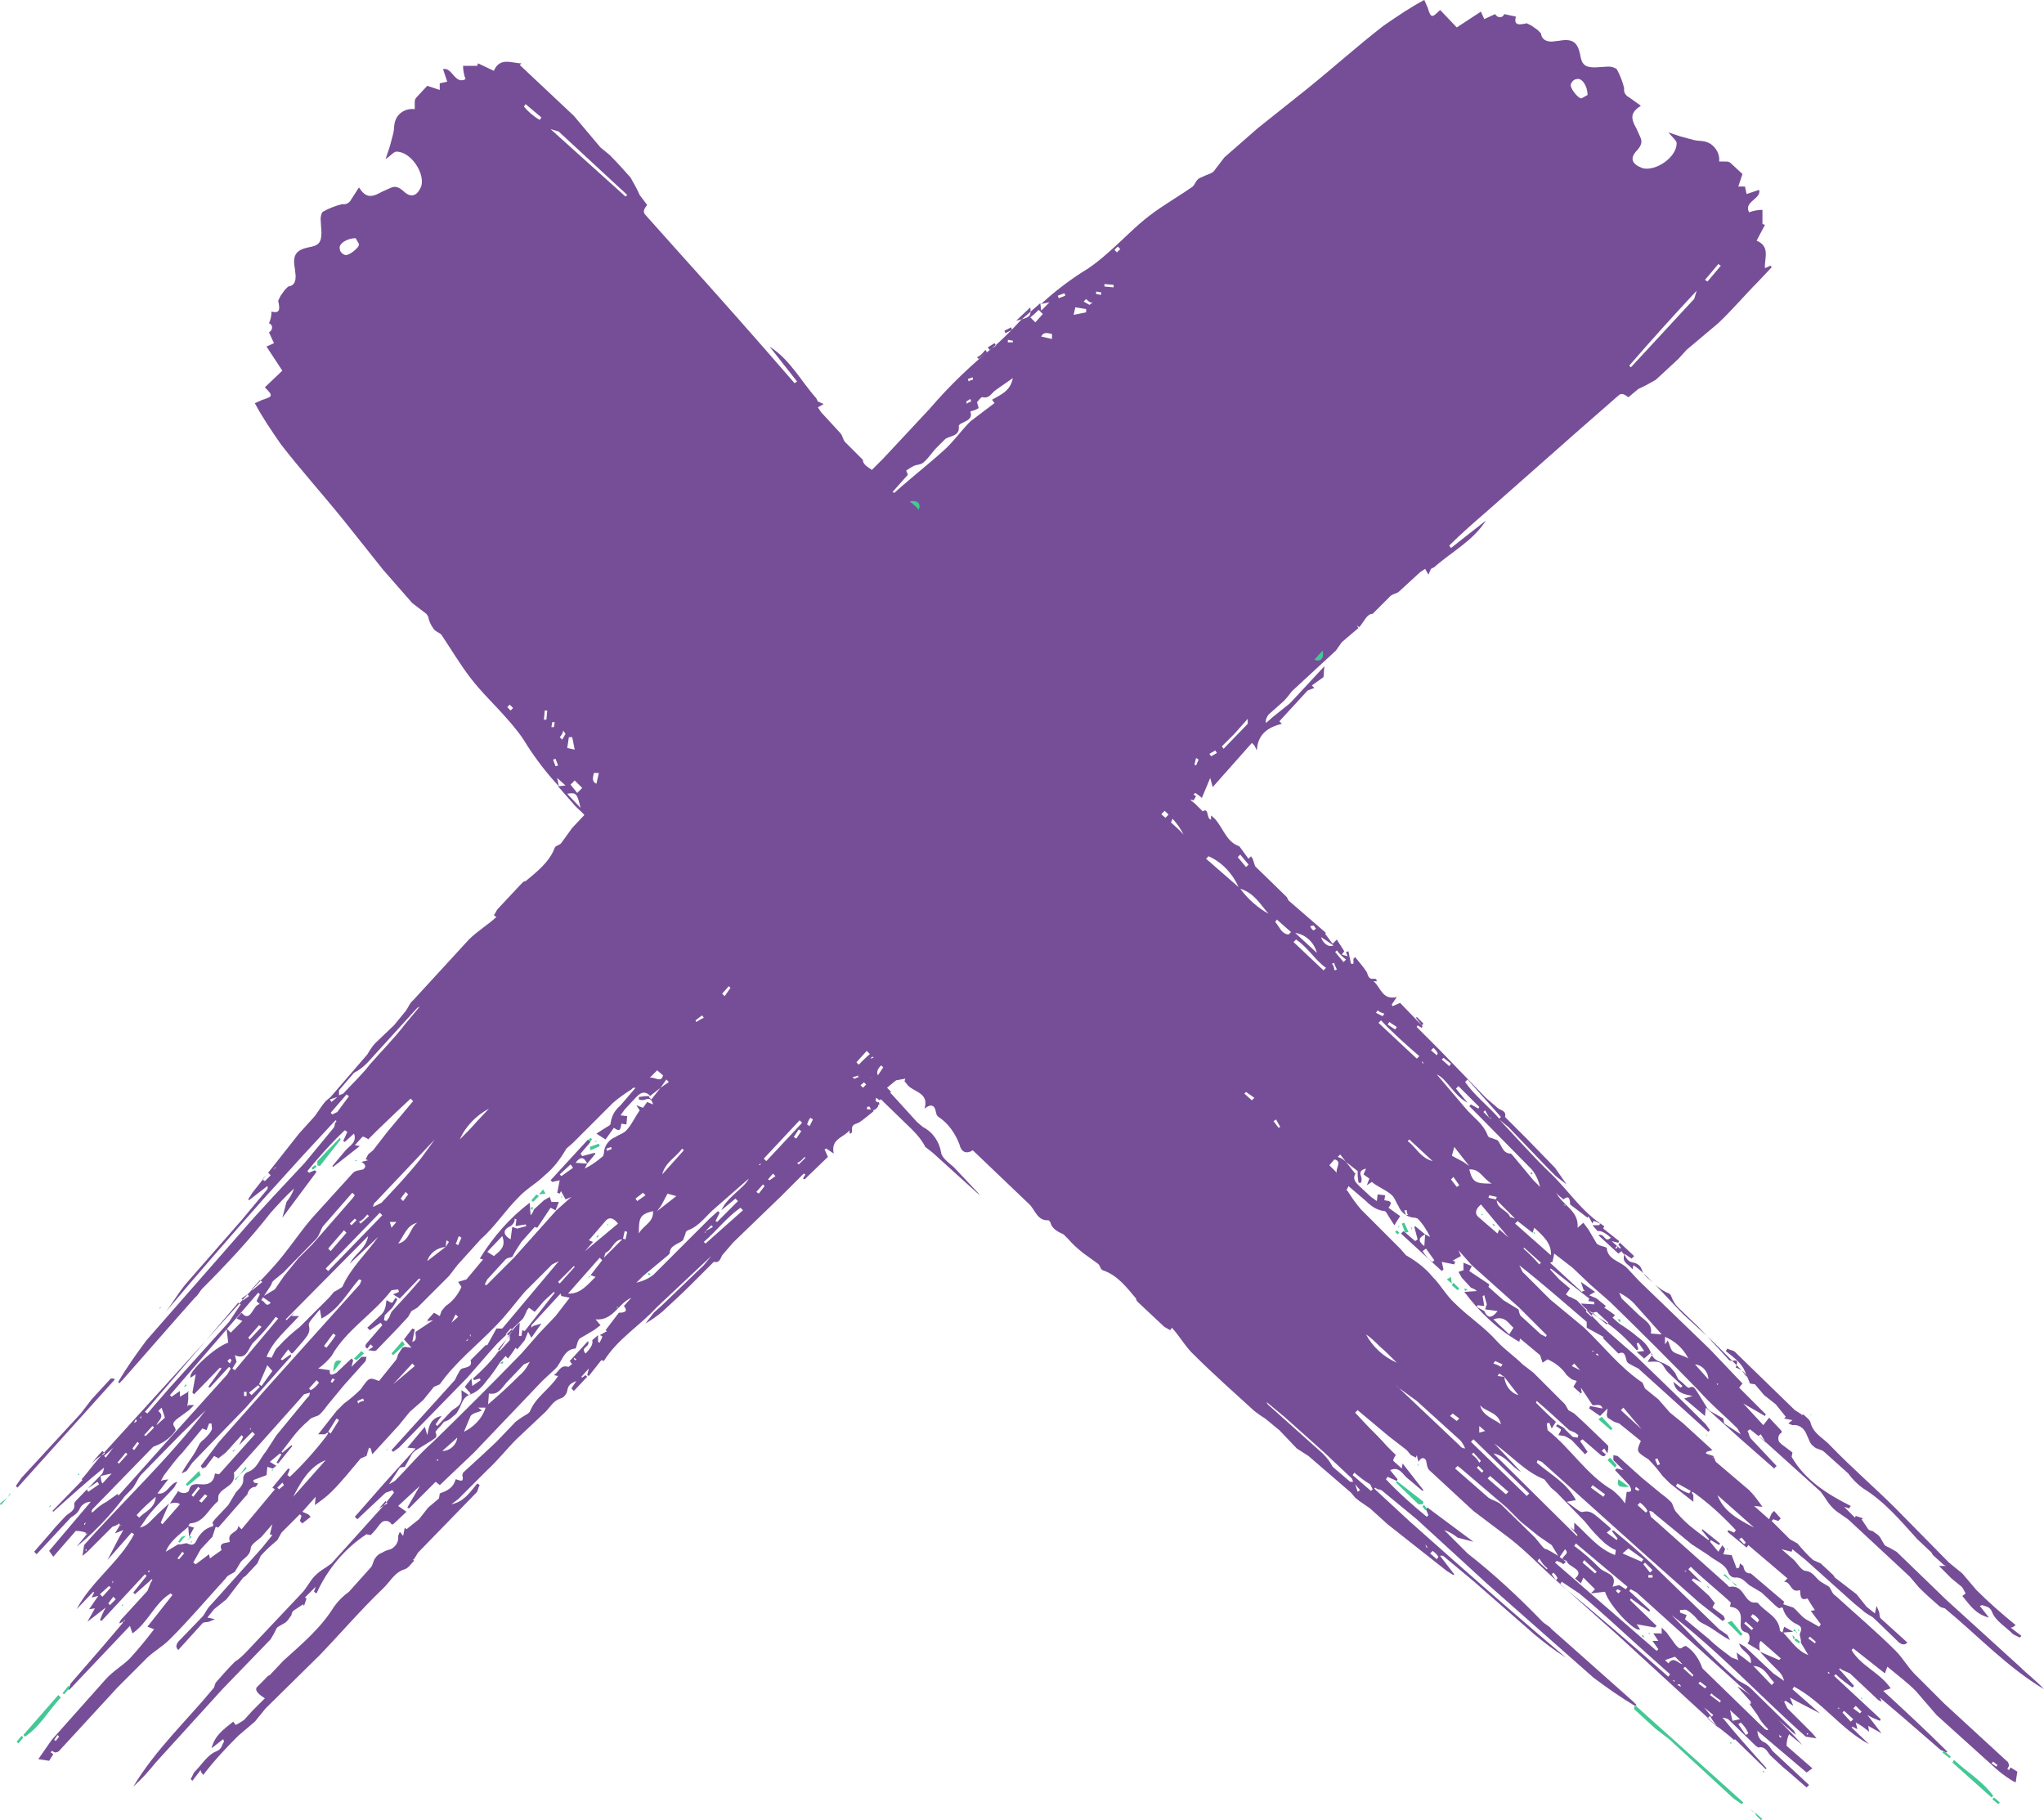
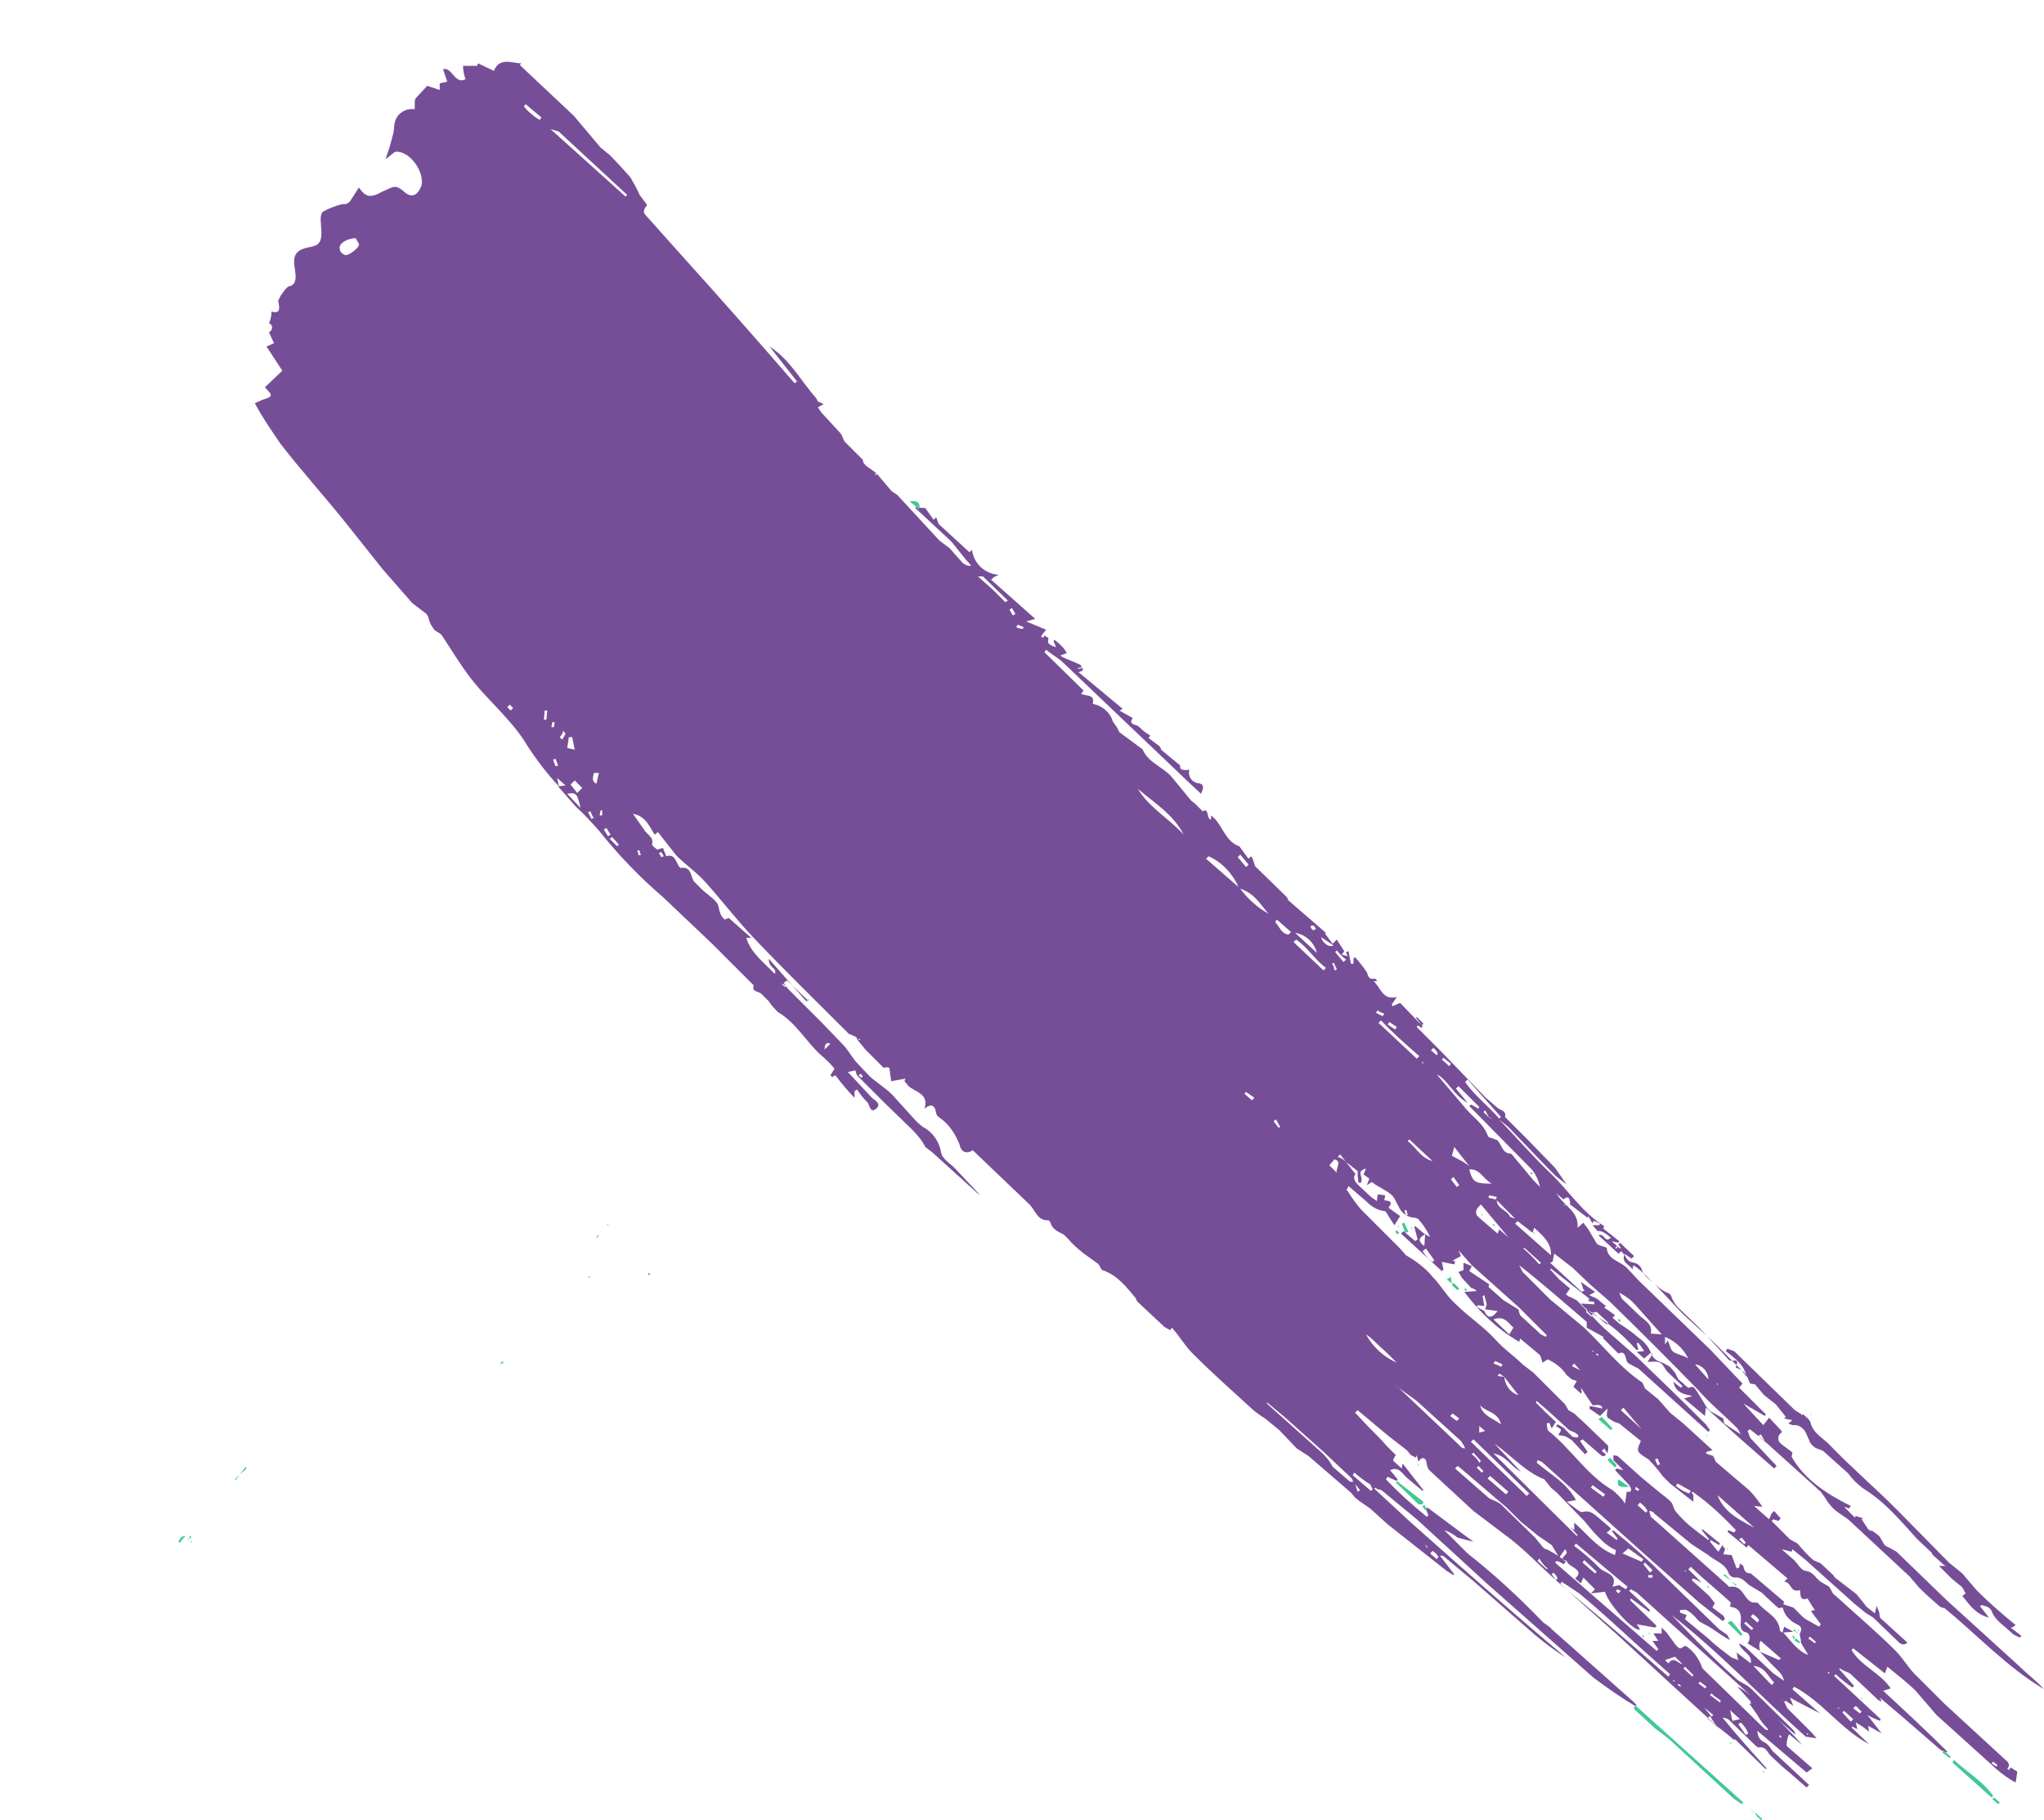
<svg xmlns="http://www.w3.org/2000/svg" id="Ebene_2" data-name="Ebene 2" viewBox="0 0 245.4 218.5">
  <defs>
    <style>
      .cls-1 {
        fill: #764e97;
      }

      .cls-1, .cls-2 {
        stroke-width: 0px;
      }

      .cls-2 {
        fill: #43c895;
      }
    </style>
  </defs>
  <g id="Ebene_1-2" data-name="Ebene 1">
-     <path class="cls-1" d="M30.8,202.6l1-1c.2-.2.3-.4.6-.5l1.6-1.7c2.2-2,4.5-3.9,6.1-6.5.5-.7,1.1-1.3,1.8-1.8l2.6-2.9c.3-.3.3-.9.6-1.2.2-.3.5-.5.8-.6.3-.2.6-.3,1-.4.6-.3,1-.9.9-1.6l.2-.5.4.5.2-1,.2.2,1.5-1.2,1.1-1.4,1.3-1.1.1-.6c.8-.3,1.6-.6,1.9-1.7.3,0,1.1.6.8-.5l.1-.3,2.4-2.2,1.6-1.5,2.3-2.4c.5-.4,1-.7,1.5-1l.2-.2c.7-1.8,2.4-2.7,3.4-4.3l-.5-.1c.6-.4.8-1.3,1.7-1,.2,0,.3-.3.5-.3l-.3-.4,2.2-2.4c.3.8-1,.7-.3,1.5q1-1,.8-1.6l.7-.6v.8l.2.1c.1-.3.3-.5.3-.8l-.3-.1.9-.5h.1v.1l-.3-.2,1.6-2.1c.3,0,.6,0,.8-.2.1-.1,0-.4-.2-.6l.9-1c-1.6.7-2.2,2.8-4.3,2.6l.6.7-.8.6-1.7,1c-.3.3-.3.8-.5,1.2-1.5.1-1.6,1.7-2.5,2.5l-1.5,1.4-8.2,8.6-4.1,3.9-.5-.4-3.2,3.2-.2-.1,1.5-2.6-2.6,2.4,1,.7-1.6,1.5h-.2c-.2-.4-.7-.5-1.1-.3-.1.1-.2.2-.3.3-.3.4-.6.8-1,1.2l-.1.1-.5-.1c-2.6,1.7-4.7,4.2-6,7.1l-.3-.2.2-.6-1.3,1.3.2.1-.3.9-.1-.2-1.2.8c-.1.1-.2.3-.2.5-.3.4-.5.8-.9,1l-.7.4c-.3.2-.3.5-.5.8l-.4.7-5.8,6-8,8.8c-.8,1-1.7,2-2.7,2.9,2.7-4.5,6.5-8,9.7-11.9.1-.3.1-.5.3-.7.7-.8,1.4-1.6,2.2-2.4.5-.3.9-.7,1.3-1.1l6.7-7.1c.6-.6,1-1.5,1.6-2.1.4-.4.8-.7,1.3-1l.7-.5,6.4-7.1,1.1-1.4-.2-.3c-.3.2-.7.2-.9.4l-3.3,3.1-.3-.3,3.6-4.1,3.7-4.1-1-.1,2.1-2.5.3,1c.2-1,.3-2,1.7-2.3l-.7,1,.2.2,1.5-1.6.2-.2c.3-.3.9-.5,1.1-1,.2-.3.1-1,.1-1.5l.9.6.2-.2-.7-.8.8-1,.1.9,1-.7-.1-.2-.7.2-.1-.2c1.1-1,2.1-2,3-3.2s1.5-2.6,2.6-3.5l-.1,1.6h.3l.1-.7.3.1,3.6-4.6-.1-.1-1.2,1.1-1.1,1.3-.7-.5c-.1.2-.3.3-.3.5l-.4.8-3.1,3-.9,1-2.7,3.1-8.2,8.4-.7.5-.2-.2,2.9-3.2,4.7-5.2.3-.6c.2-.3.3-.7.6-.8.8-.2,1.2-.3,1-1l1.8-1.8h.2l1.1-2h.7l6.8-8.1c-.3.2-.8.3-1,.6l-3.1,3.1c-1.2,1.4-2.2,2.8-3.5,4.1-2.2,2.3-4.8,4.3-6.7,7l-.7.3-1.3,1.6-1.6,1.4-1.3,1.6-3.2,3.5-.2-.7-.2-.1-.3,1-.7.3c-1.1,1.3-2.2,2.7-3.5,4-.6.6-1.3,1.1-2,1.6l.1-1-1.6,1.8.7.3.3.3-1,.8-.3-.3.2-.6-.2-.2-.8.8-1.4,1.4-.5.9c-.7.6-1.4,1.2-2,1.9l-.4.9-1.4,1.5-.3.2-2,2.6-1.5,1.2-.8,1,.9.2-.7.3c-.3.1-.6,0-.8.2l-2.9,3.2c-.3-.3-.3-.6,0-1l2.9-3c.3-.3.5-.9.9-1.3l1-1.1,5.2-5.8,1.3-1.6-.3-.1.3-1.2-1.3,1.5c-.4.4-1.3.9-1.3,1.4-.1,1-1,1.2-1.3,1.8l-.6,1c-.4.3-.9.4-1.1.8-2.2,2.4-4.3,4.9-6.7,7.3-1,1-2.2,1.6-3.1,2.6l-3.2,3.2-6.9,7.5c-.1.2-.4.3-.6.3l-.4-.2-.1.2.3.2-.5.8-1.3-.2,1.6-2.3,6.5-7.3c.9-1,2-1.6,2.9-2.5,1-1.1,2-2.3,2.9-3.5l-.8-.3,3-3.8-.2-.2c-1.9,1.1-2.7,3.5-4.6,4.8l-.3-.9-7.3,7.7-.1-.1.3-.7,3.9-4.5,2.3-2.7.1-.3h.2v-.1l-.2.1-.2.2-.3.1.2-.4,3.2-3.5.4-1,.2-.3-.1-.1-.2.2-1.8,1.6-.2-.2,1.6-2-.2-.2-5.2,5.6-.2-.1c.2-.5.4-1,.7-1.5l-2.2,1.7.9-1.6-.7.1,1.1-1.6-.8.2.3-.6-.1-.1-2,2.1c1.8-3.4,5.1-5.6,6.9-9l-.3-.2-2.9,3.3,1.4-2.7.5-.9-1,.4.6-1-.1-.2c-.2.2-.5.3-.8.4l-3,3-.6.5.2-1.3c4.7-5.3,10.1-10.3,14.6-16.2l-2.9,2.8-4.8,4.9c-.5.5-.7,1.3-1.2,1.8l-5.1,5.2-.5.2,3.1-3.6,7.6-8.5,6.4-7.1.4-.7-.2-.2-2.3,2.5-.2-.1,1.6-2.2-.2-.1-3.1,3.2-.2-.2.4-2.2-.6.4c-.5-.5,2.9-3.7,4.5-4.2l-.2-1.7.5.5,1.4-1.4-.7-.3.6-.7c.4.5.8.6,1.2,0,.3-.4.5-.9.9-1l.2-.5c.5,0,.6,1,1.2.3l-1-.7,1.5-.9,1.1-1.6,1.7-2.1,1.7-1.7,4.8-5.5.3-.4-.3-.3-3.5,4c-.3.4-.4,1-.8,1.5l-4,4.1-1.1.9c-.2.2-.3.3-.3.5l-1.5,2.3-.3-.3.4-.8-.2-.2-10.6,12.3.2.2,1-.7v.7l1-.6v.9l-.1.8h.1v-.1h.7l-.6.6-1.5,1.1c-.3.3-.6.5-.2,1l.1.3c-.5.8-1.3,1.4-2.2,1.8l-.5.2-7.3,7.5-.1.2v.2l.2-.1c.5-.5,1-.9,1.6-1.2l1.4-1-.1.2h.3l1.8-1.6c-1.9,2.9-4.3,5.6-7,7.8l1.3-1.6c-.4-.2-.9-.3-1.4-.3l-2.7,3.1-.5-.7,5-5.9c-.6,0-1.2.4-1.4,1-.2.3-.4.5-.7.7l-.3.2-4.1,4.4-.3-.3,2-2.3.5-.6,1.3-1.4c.4-.4,1.2-.6,1-1.5l.2-.3,3.1-3.2c.2-.2.2-.4.3-.8-2.1,1.7-4.1,3.5-6.1,5.3l-.1-.1,3.5-3.6.1-.1-.1-.1c.9-1,1.7-2.2,2.7-3.2l10-11,6.6-7.3c1.6-1.8,3.4-3.5,4.9-5.4,1.2-1.5,2.2-3,3.5-4.5l4.9-5.4c.3-.3.9-.3,1.2-.4.4-.3.3-.6-.2-.9l.8-.2-.3-.1.3-.6.6-.5,1.7-2.2,3.1-3.7-.3-.3-1.6,1.5-2.4,2.3-1.1,1.1-.1-.1c-.2-.1-.5-.3-.6-.2l-.9,1,.6.1-3.2,2.5-.1-.1,1.6-1.9c.4-.5,1.4-.9,1-2l-1.1,1-.2-.1.5-1.1-.3-.2c-1.6,1.5-3.1,3.2-4.5,4.9l.2.2.7-.3.2.2-4.1,5.5.5-1.9c.4-.5.7-1,.9-1.6-1,.9-1.9,1.9-2.8,2.9-2.5,3.2-5.3,6.2-8.2,9.1-.3.3-.5.8-.9,1.1l-2.3,2.6-6.4,7.3-.4.4-.1-.2c1-1.7,2.2-3.4,3.4-5l11.3-12.9c2.5-2.9,5.1-5.6,7.7-8.4l3.3-4c.2-.2.3-.4.3-.7l.2-.3-.1-.1-.3.3-3.7,4-4.8,5.3c-3.9,4.4-7.8,8.9-11.6,13.4,1-1.3,1.7-2.6,2.8-3.8l6.3-7.2,3-3.6c.1-.1.2-.3.1-.5l-2.2,1.7-.1-.1.5-.8,5.6-7.1,1.9-2.1.9-1.3.4-.5.6-.5,4.4-5.1c.3-.5.6-1,1-1.4l2.2-2.1,1.4-1.7c.3-.4.5-1,.9-1.3l6.7-7.3c1-1,2.2-1.7,3.3-2.7l-.3-.2.4-.7,2.9-3.1c.2-.2.3-.3.5-.3,1.3-1.1,2.8-2.2,3.5-4,.1-.3.6-.3.8-.6l1.3-1.8,1.6-1.7.6-.6c.3-.6.6-1.4,1.5-1.6l.2-.2c-.1-1.4,1.3-1.6,2-2.4l6.4-6.7c-.5-.8-.2-1.4.7-1.6,1.3-.5,2.5-1.3,3.3-2.5.2-.3.5-.3.9-.4.8-.3.4-.9.1-1.3,1.9.6,2-1.3,2.9-2l.5-.4.3.1-.3-1.7,1.5-.2c.2,0,.2-.4.1-.7l2.2-2.2,1.1-.9.1.3.1-.1-.2-.2.4-.2.4-.9c3.8-3.8,7.6-7.7,11.5-11.4,2.2-2.1,4.6-3.9,6.8-5.9,1.1-1,2-2.3,3.1-3.4l2.9-2.2-.3-.4c1-.6,2.2-1,2.5-2.6l-2,1.4c-.5.3-.8,1.1-1.6.9-.2-.1-.5.4-.7.6l.2.7c-.3.2-.6.3-1,.4.3.9-.4,1.1-1.2,1.5l-.2.2c.2,1.3-1,1.2-1.6,1.6l-1,1c-.6.6-1,1.3-1.6,1.8-.3.3-.8.3-1.1.4-.4.2-.7.4-1,.6l.2.5-2.4,2.7v-.6c-1.9.6-3,2.2-4.3,3.5q.3.3.8-.3c.3-.3.6-.4,1-.4l-5.1,4.5.3.4-.5-.4.3.2,2.4-2.5-.3-.4-.7.5-4.1,4.1-2.6,2.5c-.6.6-1.4,1-2.1,1.6l-1.7,1.6c-.8.9-1.4,1.9-2.2,2.7l-3.3,3-.6.7c-.6,1.2-1.8,2-3.1,2.2-.6.1-1.2,1-1.7,1.5l-3.4,3.2.3-.4,4.8-5.3.7-.9c.7-.5,1.4-1,2.1-1.6l3.2-3.3,3.2-3.2c.2-.2.4-.2.7-.3l-.2-.9-3.1,2.9c-.3.3-.7,1.2-1.3.5s.4-.8.7-1c.5-.5,1-.9,1.6-1.3l-.2-.3h-.8l2.7-2.3-.2-.4.2-.2.8.5,1.6-1.6c1.6-1.8,3.9-3,5.2-5.2.4-.4.8-.8,1.3-1.1l1-.9c.3-.3.2-1.2,1-.9l.3-.3,4.7-4.7,5.6-6c2.4-2.8,5.1-5.4,8-7.7,1-.9,2-1.9,2.9-2.9l2.4-2.1.1.9,1-1-1,.2c1.5-1.4,3.2-2.7,4.9-3.8,1.2-.7,2.3-1.6,3.3-2.5,1.6-1.4,3.1-3,4.8-4.3s3.5-2.3,5.2-3.5c.3-.3.4-.8.8-1,.4-.2.9-.4,1.4-.6l.3-.2,1.3-1.7,4-3.5,5.9-4.7c3.1-2.5,6.1-5.2,9.2-7.6,1.6-1.1,3.2-2.2,4.9-3.1l.4.9c.4,1.3.5,1.3,1.5.3l2,2.1,2.9-1.9.4.9,1.3-.6c.3.5.9.5,1.1,0l1.4.3c-.3,1.1.4,1,1.3.8l.6.3.7.5.4.4c.1.8.7,1,1.3,1l.9-.1c1.6-.3,2.2.2,2.5,1.6.2,1.2.5,1.6,1.8,1.6l1.6-.1c.4,0,.7.1,1,.3.4.7.7,1.5.9,2.3-.1.5.2.9.6,1.1l1.4,1c-1.2.8-1.3,1.4-.5,2.8l.4.9c.3.6.2,1-.3,1.6-1,1-.7,1.7.6,2.2,1.6.4,4.1-1.3,4.1-3,0-.3-.5-.7-1-1.3l1.5.5,1.5.4c.7.2,1.3,0,2.1.5.7.5,1.1,1.3,1,2.1h.7c.3,0,.5,0,.7.2l1.4,1.3-.5,1.5h.8l.2.9,1.5-.5c.3,1.1-1.9,1.4-1.2,2.7.5-.2,1.1-.3,1.6-.3v1.7l.3.1-1,1.9c1.7.7.9,2.2,1,3.3l.7-.3.1.2-1.6,1.7c-1.6,1.6-3.1,3.4-4.8,5l-3.8,3.2-1,1.1-2.7,2.5c-.7.4-1.4.8-2.1,1.1l-1.2,1c-.4-.3-.8-.6-1.2-.2l-4.8,4.2-11.1,9.8c-1.5,1.3-3,2.6-4.4,4l.2.3,4.2-3.3c-1.6,2.5-4.2,3.8-6.2,5.6l-.4.2-.3.7-.4-.7-.6.4-2.5,2.3c-.3.3-.9.3-1.2.7l-2,2c-.7,0-1,.9-1.6,1.6l-.3-.2.2.3-2,1.7-.7,1-5.3,4.9c-.3.4-.6.8-1,1.2l-1.8,1.6c-.2.3-.4.6-.3,1l.8-.7,2-1.6.3-.3,3.9-4.2-.1,1.3-1.4,1,.3.3-.8.3-3.4,3.7.3.3c-1.6.4-2.9,1.2-3,3.2l-.3-.6-.3-.3-4.7,5.3-.3-1.1-1,2.4-.5-.4-.3-.2-.2.2.3.2-.3.5c-.8-.3-.9.4-1.1.9l.7-.3.2.1-.5.6-.5.5-.6.4-.3-.8-.2.3c-.3.7-.6,1.4-1,2.1l-.3.2-.1-.5h-.1l.1.6h-.3l-.2-.5-4.4,5.3-.2-.4-1,1.6c-.9-.6-.7.5-1.1.8-.4.4-.7.8-1,1.3l-.3-.2-.9,1.2c-.1.2-.3.2-.4.3h-.1l-1.9,2.3c-.6-.1-.6.5-.5,1.1-.7-.2-1.4.2-1.6.9v.1c-.1,1-.6.8-1.3.5l1.5-1.6,14.3-15c.6-.6,1-1.4,1.6-2.1l-.3-.2-4.6,4.8-.4-.3c-.3.6,0,1.7-1.2,1.4-.2,1.1-1,2-2.1,2.4l-.7.5-.6.3-2,2.7-.1.1c-1.6.7-2.1,2.5-3.3,3.5l-2.8,2.3-.4.5-.9,1c.5.8-.9.4-1,1h.5c-1,1.4-3.1,1.6-3.7,3.5l-1.5,1.1.3.3-.3.2-.9.3-3.7,3.8-.4.2-3.9,4.5-.1-.1-1.2,1,.5.5-1.4,1-.4-.3-.2.7.5-.2.1.3-1.5.3v.3h.6l.2.2c-.6.5-1.2,1-1.8,1.4-.6.2-.9.3-.8,1,0,.2-.1.3-.3.3v-.4c-.7.9-2.3,1-1.9,2.8l-.9-.6-.2.1.4.9-2.8,2.7-.2-.1.3-.5-.2-.1-2.2,2.2-.5.5-5.8,5.6-1.2,1.4c-.3.3-.3,1.1-1.1.9l-.3.3-2.4,2.4c-1.1,1.1-2.3,2.2-3.5,3.3-.6.5-1.3,1-2,1.4l1-1.3,1-.9,5-4.8.9-1.1-6.6,6.2c-2,2.2-4.6,3.7-6.3,6.4l-.3-.1-1.5,1.9-.2-.1.2-.8-.9,1,.1.1.4-.3.2.2-1.6,1.7-.3-.3.6-.9c-.7.3-1,.5-1.1,1.2-.1.4-.4.8-.8.9-.9.3-1.2,1-1.8,1.6l-3.5,3.3c-1.2,1.2-2.2,2.5-3.5,3.7l-3.5,3.5-.8.6c1.5-.3,2.2-1.4,3.1-2.5l.3.2c-.2.3-.2.7-.4.9l-7,7.2-.5.8h-.1l.1.2c-.3.3-.7.9-1.1,1-1.3.4-1.8,1.6-2.7,2.4-2.6,2.5-5,5.3-7.5,7.9l-6.5,6.4-1.3,1.6-2,1.7c-1.5,1.5-2.9,3-4.2,4.7-.2-.3-.3-.3-.3-.6l-1,1.3-.2-.2.4-.8c.9-.9,1.6-2.1,2.6-2.5.8-.3.7-.8,1-1.2l-.1-.3-1.4,1.1c.4-1.6,1.5-2.3,2.6-3.2l.3.4c.4-.2.7-.4,1-.6l1-1.1,1.5-1.5c-1.1-.7-1.1-1-1-1.3h0ZM19.3,177.8l.3-.1.6-.1-1.3,1.7c1.2.2,1.4-1.2,2.4-1.4l-.4.7c-1,1.1-2.2,2.2-3.2,3.5l-.9,1.3c.4-.1.8-.3,1.1-.6l1.1-1.1,1.3-1.2-1,2.3.2.2,2.1-2.4q-.3-.3-1.2-.1l1-1.5c.4.4,1.2.3,1.3-.1.2-.9.9-.7,1.4-.7,1,.1,1.6-.3,1.7-1.3l.5.1,4.3-4.8-.3-.3-1.6,1.6.5-1-.2-.2-1.9,2.1-.9.7-.1-.1-.4-.2-.9,1.2c-.1.2-.3.2-.5.3l-.2-.3,2.2-2.9,6.3-7.1,10.6-11.8.2-.5-.3-.1c-1.4,1.6-2.4,3.6-4.5,4.7l-.2-1.1-1,1.2c-.2.3-.4.5-.3.8.2.8-.3,1.3-.7,1.8l-1.2,1.4-.2.1-.4-.5-.9,1.2.2.1,1-.7c.1.3,0,.3-.1.4l-5.3,6-6.4,6.6-.7,1-.6.3c.5-1,1.2-1.8,1.7-2.7.3-.5.4-1,1-1.4.3-.3.7-.7.9-1.1.1-.2,0-.5,0-.8h-.3l-.3.8-.5-.2-2.4,2.9c-.8.8-1.5,1.8-2.2,2.7l-.4.7h0ZM76,130.6l-.2.2c-.8.5-1.5,1-2.2,1.6l-4.8,4.8-.8.7c-.7,1.2-1.5,2.3-2.6,3.2-1,1-2.2,1.6-3.2,2.7-1.6,1.6-2.8,3.5-4.5,5l-2.8,3.1-1,1.3-3.8,3.8-.7.4-.4.7-1.2,1.3-2.6,2.7c-.2.2-.7,0-1,0l.6-.4-.3-.3-.4.5q-.4-.2-.1-.6l1.9-2.2-.2-.3-1.3.9-.3-.3,1.7-1.6c.3-.3.4-.6.5-1l.1-.7c.3.1.4.3.7.3l.4-.6.2.2c-.2.4-.4.7-.6,1l-.9.9-.1.6.3.1.3-.4.3-.7c1.2-1.3,2.4-2.6,3.5-3.9l-.2-.1-2.3,2.4-.8-.5.7-.3-.1-.3-.8.1c-2.2,2.9-5.4,4.7-7.2,7.9-.5.6-1,1.1-1.6,1.5l1.4.2c-.1.7.3.6.8.3l1.8-1.7.2.2-.2.8,1.2-1.2h.6l-.1.5-2.6,2.9-1.9,2.3c-.3.4-.6.8-1,1.2-.3.3-1,.3-1.3.7-.7.6-1.4,1.3-2,2.1l-1.3,1.7.1.1,1.1-.9.1.1-1.7,2.1-.2-.1.6-1-.2-.1-1.2,1,.8.5c-.3.1-.3.3-.5.3l-.6-.2-.1,1-1.6.6.1.3.5.1-.3.4c-.5,0-.9.4-1,.9l-3.5,4-.3-.1-.4,1.2-1.4,1.5-.9,1.6.3.2,1.6-1.2.1.5,1.4-1c-.4-1,.6-.8,1-1-.4-1.2,1-1,1-1.9l.4.4,4-4.8-.3-.2,1.9-2.3.2.1-.3.7.3.2c1.6-1.5,3.1-3.2,4.4-4.9l.2-.3-.1-.1-.3.2h-.8l2.2-2.8.9-.9c.7-.5,1.4-1.1,2-1.7,1-1.4,1-1.5,2.2-1l2.1-2.6.2-.6.5-.8.3-.1.8.1-.9-1,1-1.3.3.1-.3,1.5c.7-.2.3-.9.4-1.2l2.1-1.4-.6.1-.1-.1.8-.9.7.4.2-.6.5-.6c.9-.6,1.5-1.4,1.9-2.3l-.4-.6,1-.3,2-2.4-.4-.1c1.6-2.6,3.6-4.9,6-6.7l.1,1.5c.2-.2.3-.4.4-.7l1.2-1.1.7-.4.2.6h.9l-.4,1-.6-.3-1.6,2.4-.3-.1-1.6,1.8c-.4.6-.8,1.2-1.1,1.8-.3.1-.6.1-.8.3l-2.2,2.4-.3.6.2.1,3.3-3.3,5.1-5.7,1.8-1.6-.7.3-.6-1.1.2-.2-.3.6-.3-.1.3-1.5-.9.2-.2-.2,4.5-4.9.3.3-1.2,1.4.2.3,1.5-.4.1.1-1,1.2c-.4-.8-.8-.9-1.4-.1l1.4.1-.3.6c.8-.4,1.5-.9,2.2-1.5l.1-.3c0-.9.6-1.7,1.4-2,.4-.3,1-.4,1.4-.9.6-.7,1-1.6,1.5-2.3l-.4-.6.8.3.5-.7.7.3q-.2-.9-.9-.6c-.3.1-.5.1-.8,0v-.3l.8-.1h.6c-.8-.8-1.3-.3-1.8.2l-1.3,1.4-.5.7.8.1-.1,1-.6-.1c-.1.6-.1,1.1-.9.5l-1,1.4-1.1-.7,1.1-.7c.3-.2.6-.3.6-.5.1-.9.5-1.6,1.2-2.2l1.8-2.1h-.3ZM63.8,159.4l.2-.2,1-.3-1.2,1.7-.4-.7-.4,1-.9,1.1-.2-.2c-.3.5-.6.9-.9,1.3l-.3-.3-.7.8c-.5.8-1,1.5-1.6,2.2-.5.7-1.1,1.3-1.9,1.6-.9.3-1,1-1.3,1.6l-.4.7-.7.6c-.2.2-.5.3-.8.4l-.4.5c-.3.3-.7.7-.6.8.3.6-.2.7-.4.9l-2.1,1.3-.3.3-.9,1.6-.6.1-1.3,2,.7-.4c1.6-1.6,2.9-3.2,4.6-4.7,3.6-3.5,7.1-7,10.6-10.6l2.1-2.4,2-2.1,1.7-2.2-1-.2-.1-.3-3.5,3.8v.3h0ZM100.8,62.5l-.2.2-.2.3.1.1.2-.3.1-.3ZM52.5,136.6l-.3.2-7.1,7.5c-.2.1-.3.4-.3.6l1-.5c1.6-1.7,3.3-3.5,4.8-5.4l1.6-2.2.3-.2h0ZM32.8,140.4l.3-.2.1-.3h.1v.1l-.3.2-.2.2-.2.1.2-.1ZM68.9,163l-.2-.1.2.1c0,.2.1.3.2.3l.1-.1-.3-.2ZM84.7,147.8l.9-.5-.2-.2-.7.7-.1.2h.1v-.2ZM40.5,131.7l-.9.3.2.3.7-.6.2-.2.5-.2c1-1.1,2.2-2.2,3.2-3.5,1.4-1.6,2.9-3.1,4.2-4.8l2-2.4h.1v.1l-.6.3-6,6.6c-.5.5-1,.9-1.6,1.2l-1.8,2.1v.6l-.2.2h0ZM54.2,158.8l.8-.7-.3-.3-.5,1c-.1.1,0,.1,0,0ZM45.5,181.1l1-.6-.2-.3-.8.9h0ZM11,175.7c.5-.5,1-.9,1.6-1.2l-.3-.3c-.5.5-.9,1-1.3,1.5ZM79.3,130.6l-1.4,1.1.3.3,1.1-1.4,1-.7-.3-.3-.7,1h0ZM106.4,127.6c-.7.2-1.3.9-1,1.5l1-1.5ZM61.2,160.3c.1-.3.3-.4.3-.7l-.2-.1-.6.7.5.1-1.4,1.7.2.2,1.2-1.3v-.6h0ZM61.3,147.2c-.9.4-1,1,0,1.6l.2-1.5.6.2,1.1-.3-.1-.2-1.2.2.1-.8-.2-.1c0,.4-.2.7-.5.9h0ZM53.5,149.7c-1,.1-1.9.7-2.2,1.7l2.2-1.7.4-.6-.3-.2-.1.8ZM78.9,145.4l2.3-1.8-1.1-.3v-.1h.1l-.8,1.5-.5.7h0c-.1.1,0,.1,0,0h0ZM32.7,164.6l-.6-.7-1,2.3.3.2,1.3-1.8ZM58.7,133.1c-1.5.8-2.8,2.1-3.5,3.7.7-.7,1.4-1.4,2-2.1l1.5-1.6h0ZM41.1,154.5h0c1-2.3,2.9-4,4.3-6l-3.4,3.2c.6-1.2,1.9-1.7,2.2-3.3l-9.9,10,.1.1,1-1-.4.5h.9c-1.4,1.6-3.1,2.9-3.9,4.9l.6.1c.3-.5.4-1,.8-1.3.8-.9,1.7-1.7,2.6-2.4l3.5-3.5.6-.7c.4-.2.7-.4,1-.6ZM19.9,186.3l1.5-.9c.3.1.9-.2,1.1-.1,1,.5,1-.4,1.4-.9.3-.4.7-.8,1.2-1,.3-.2.7,0,.4-.6l.3-.4,1.6-1.7.9-1.5c.4-.5,1-.9.9-1.7,0-.4.3-.7.6-.8,1.1-.4,1.4-1.6,2.1-2.4l1.3-2,3.7-4.5c.2-.1.3-.4.3-.6l-.7.2-.7.8-7.5,8.4c-.1.1-.3.2-.2.3.2,1.5-1.3,1.6-1.8,2.5-.2.3,0,.8-.2.9-1.1.9-1.6,2.5-3.3,2.6l-.2.3.7.2-.6,1.1-.1-1.2c-1.1,1-2.2,1.7-2.7,3h0ZM89.9,141.5l-4,3.5c-1.1.9-1.9,2.2-3.3,2.7-.2.1-.3.2-.3.4l-.3.8c-.6.5-1.6.6-1.6,1.6l-.2.2-3,2.5-.8.8c.8-.2,1.5-.5,2.1-1l6.7-6.7,1-.9.2.2-.5,1,.2.1,2.5-2.5-.3-.3-1.7,1.4c.8-1.7,2.7-2.6,3.3-3.8h0ZM17.4,169.5l.3.2,2.5-2.9,7.3-8.1,1.4-2.1-.3-.2-11.2,13.1ZM74.2,146.9c-.8-1-1.3-.6-1.6-.2l-1.9,2.2.5.2-2.2,2.5-.2-.2,5.4-4.5ZM195.6,43.9l.2.2,7.4-8,.2-.2.3-1c-2.8,3-5.5,6-8.1,9h0ZM68.2,155.3c1.4.1,2.3-1,3.3-2l-.6-.2,1.4-1.8-.3-.3-3.8,4.3ZM45.9,145.9l-.3-.3-6.5,6.7.3.3,6.5-6.7ZM124.3,105.6c-2.3,1.4-3.6,3.8-5.5,5.5,2.4-1.2,3.7-3.6,5.5-5.5ZM63.6,163.5l-.7.3-2.1,2.2c-.6.7-1,1.5-2.1,1.3l-.1,1.3c1.3-1.1,2.6-2.3,3.8-3.5.5-.4.9-1,1.2-1.6ZM190.6,11.4c0-1.1-.7-2.1-1.3-1.9-.3,0-.6.3-.7.6-.2.4.9,1.8,1.3,1.7l.7-.4ZM116.1,114.1l-.3-.3c-1.1,1.3-2.3,2.6-3.5,3.9,1.7-.7,3-2,3.8-3.6h0ZM28.2,162.7l.2.8-.5.8.3.2,5.2-6.2-.3-.2c-.8,1.1-1.7,2.1-2.6,3-.7.6-.8,2.3-2.3,1.6h0ZM35.2,179.7l3.9-4.4c-1.5.6-2.6,1.8-3.9,4.4ZM89.2,145.3l-.3-.3c-1.6,1.1-2.9,2.8-4.4,4.1l.2.2,4.5-4ZM96.3,134.8l-.3-.3-4.3,4.6.3.3,4.3-4.6ZM102.4,128l.3.3c1-1.3,2.5-2.2,3.4-3.6l-.3-.3c-1.2,1.1-2.3,2.4-3.4,3.6ZM55.7,171.9c1.2-.6,2.2-1.6,2.6-2.9h-.9c.2.1.3.3.5.3-.5.3-1.1.3-1.4.7l-.8,1.9ZM78.4,145.4c-1.6.4-1.7.8-1.7,2.7.5-1,1.8-1.3,1.7-2.7ZM112.2,117.9c-1.3.9-2.3,2.1-3,3.5,1.1-1,2.5-1.8,3-3.5ZM60.3,148.4l-1.8,1.9.8.5c.7-.6,1.5-1.1,1-2.4ZM146.7,89.6l.2.3,2.9-3v-.6l-1.6,1.8-1.5,1.5h0ZM50.1,146.8c-1.3.3-1.6,1.6-2.3,2.5,1.4-.3,1.4-1.9,2.3-2.5ZM40.5,133.5l1.4-1.9-.3-.2-1.9,2.2.2.2.6-.3ZM104.5,127.1c1.2-.3,2.2-1.3,2.4-2.6l-2.4,2.6ZM39.4,149.9l.3.3,1.9-2.2-.3-.3-1.9,2.2ZM16.4,181.9l.3.3c.8-.8,1.9-1.1,2-2.5-.8.7-1.6,1.4-2.3,2.2ZM74.7,148.8c-1,0-1.2,1.3-2,1.6l-.2.6,2.2-2.2h0ZM54.9,172.6l-1.8,1.6c.9,0,1.7-.7,1.8-1.6ZM130.4,37.5v-.4l-1.3-.2-.2.9,1.5-.3ZM49.8,164l-.3-.3-2.3,2.5,2.6-2.2ZM33.1,168.4l.2.3-3,2.7-.3-.3,3.1-2.7ZM108.4,122.3l-.3-.2c-.5.5-1.4.7-1.5,1.6l.3.3,1.5-1.7h0ZM79.5,141l2.6-2.9-.2-.2c-.8,1.1-2,1.6-2.4,3.1h0ZM123.7,36.9l-1.7,1.6c1.7-.4,1.8-.5,1.7-1.6ZM78,129.4c.5-.2,1.4.7,1.6-.3l-.7-.6-.9.9h0ZM204.7,33.6l.3.2,1.6-1.9-.3-.2-1.6,1.9ZM31.4,159.3l-.3-.2-1.3,1.5.2.2,1.4-1.5ZM67,153.9l.2.2,1.8-2-.1-.1-1.9,1.9h0ZM18.8,171.1l1-.9-.4-1.2-.4.4c.9.7-.1,1.2-.2,1.7ZM126.3,40.7v-.6c-.5-.1-1-.3-1.3.3l1.3.3ZM67.2,141l.2.2,1.4-1-.3-.4-1.3,1.2ZM40.7,170.5l-.3-.2-1,1.6.3.2,1-1.6ZM40.3,160.3l-.3-.2-1.1,1.5.3.2c.4-.5.8-1,1.1-1.5ZM11.9,178.2l-.2-.3-1.3.9.2.3,1.3-.9ZM123.7,38.1l.6.6.9-1-.5-.5c-.3.3-.6.6-1,.9ZM12.3,178.1l1.1-1.2-1.3.3c0,.3,0,.6.2.9ZM114.8,118.5l.3.3,1.2-1-.3-.3-1.2,1ZM130.4,35.9l-.3.3.7.4.4-.3c-.3.1-.5-.1-.8-.4h0ZM104.7,129.5l-.2-.2-1.2,1,.3.3,1.1-1.1ZM29.9,167.2l.3.3,1-1-.2-.2-1.1.9ZM117.3,42.9l.2.2,1-.8-.2-.3c-.3.4-.6.7-1,.9ZM87.7,118.6l-.2-.2-.8.9.3.3.7-1ZM18.5,171.4l-.2-.2-1,1.1.2.1,1-1h0ZM90.8,143.1l.3.2.7-.9-.2-.2-.8.9ZM43.1,146.7l.2.2,1-.9-.2-.2c-.3.4-.6.7-1,.9h0ZM95.3,136.5l.3.2.6-.9-.3-.2-.6.9ZM12,191.4l.3.3,1-1.1-.2-.2-1.1,1ZM77.5,143.5l-.3-.3-.9.7.2.3,1-.7ZM38.3,166l-.3-.3-.9,1,.2.2c.4-.2.7-.5,1-.9ZM31.5,153.9l-.3-.2-1,1.1.1.1,1.2-1h0ZM54.7,149.3l.3.2.4-.9-.3-.2c-.2.3-.2.7-.4.9ZM15.3,174.6l-.2-.2-1,1.2.2.1,1-1.1ZM24.9,179.6l-.3-.2-.7.8.3.2.7-.8ZM119.6,41.5l-.2-.3-.8.5.2.3.8-.5ZM145.2,90.5l.2.3.7-.4-.2-.3-.7.4ZM74.8,148.7l.3.1.2-.9-.3-.1-.2.9ZM48.1,143.9l.3.3.6-.8-.3-.3-.6.8ZM13.6,173.8l-1.1,1,.2.2.9-1.2ZM120.6,39.7l.1.3.8-.4-.1-.3-.8.4ZM102.3,129.3l.1.3c.3-.1.5-.3.8-.3l-.1-.3c-.2.2-.5.3-.8.3ZM93.1,141.2l-.3-.3-.6.7.2.1.7-.5ZM93.6,68.5q.3-.7-.7-.7l.7.7ZM133.7,34.5v-.3l-1.1-.1v.3l1.1.1ZM97.6,134.4l-.3-.2c-.2.2-.3.5-.4.8l.3.2.4-.8ZM43.7,168.2l-.1-.3-.7.3.1.3c.2-.2.4-.3.7-.3ZM84.5,122.2l-.2-.3-.8.6.1.2c.3-.2.6-.4.9-.5ZM95.7,139.6l.2.2.8-.8-.1-.1c-.3.3-.5.6-.9.7h0ZM16.7,173.3l-.2-.2-.6.8.2.2.6-.8ZM127,35.5l.1.3.8-.3-.1-.3-.8.3ZM143.4,91.8l.2.1.3-.7-.3-.2-.2.8ZM23,179.5l.2.2.8-1-.2-.2-.8,1ZM29.9,155.6l-.2-.2-.7.5.2.2.7-.5ZM42.8,146.5l-.2-.2-.6.6.2.2.6-.6ZM32.5,141.1l-.3-.3-.7.8.3.2.7-.7ZM116.8,45.6v-.3l-.6.2.1.3c.1-.1.3-.2.5-.2ZM34.1,178.3l-.2-.3-.6.6.2.2.6-.5ZM29.3,167.6h.3v-.5h-.3v.5ZM13.9,192l-.3-.3-.6.8.2.2.7-.7ZM107.2,126.7l.2.3.4-.3-.1-.4c-.3.1-.5.3-.5.4ZM22.1,186.5l-.2-.2-.6.8.2.1.6-.7h0ZM7.1,208.5l-.2-.2-.4.6.2.1.4-.5h0ZM134.5,29.9l-.3-.3-.4.4.3.3.4-.4ZM131.6,35v.3l.6.1v-.3l-.6-.1ZM73.4,138v-.3l-.6.2.1.3c.1-.1.3-.2.5-.2ZM46.8,146.7l.2.7.6-.7h-.8ZM121,40.8v.3h.6v-.2l-.6-.1ZM116.6,48.2l-.1-.3-.5.3.1.3c.1-.2.3-.2.5-.3ZM27.8,163.3l-.2-.2-.3.3.3.3.2-.4h0ZM40.2,165.6l-.3-.1-.2.4.2.1.3-.4ZM90,72.1l-.2-.2-.3.3.2.2.3-.3ZM91.4,139.7h0l-.3.1.1.1.2-.2h0ZM16.1,170.8c.1,0,.3-.1.3-.2v-.1l-.1-.1-.2.4h0ZM55.9,161c.2,0,.3-.1.3-.2l-.1-.1c.1.1,0,.2-.2.3ZM17,170l-.2.2.1.1s.1-.3.1-.3ZM10.4,182.8c-.2,0-.3.1-.3.2l.1.1c0-.2.1-.3.2-.3ZM52.6,175.2h0l-.2.1.2.1v-.2h0ZM10.4,186l-.2.1.2.1v-.2h0ZM14.6,183.1h-.2c.1,0,.1.1.2,0ZM56.5,160.5v-.3l-.1.1.1.2ZM18,188.6q-.1-.1-.2,0v.2l.2-.2ZM13.5,190.1l.1-.2-.1-.1v.3ZM30.1,171.4l-.1.2s.1.1.1,0v-.2ZM13.8,165.6l-11.7,13-.2-.2.7-1,7.1-7.7,1.3-1.7,2.3-2.5h.3l.2.1h0Z" />
-     <path class="cls-2" d="M7.3,203.8c-1.5,1.6-2.5,3.5-4.3,4.7l-.2-.2,4.2-4.8.3.3ZM40.9,136.8l-2.5,3.2-.3-.1v-.5l2.7-2.8.1.2h0ZM158.8,78.1c.2,1-.3,1.4-1,1.1l1-1.1ZM.9,179.8l-.8.9-.1-.2.9-.7ZM2.8,208.6l-.6.7-.2-.2.6-.7.2.2ZM7.5,203.3l.7-.9.2.2-.7.8-.2-.1ZM.9,179.8l.3-.5h.1l-.4.5ZM37.4,140.2c.2-.1.3-.3.5-.3l.1.2c-.2.1-.3.3-.5.3l-.1-.2ZM22.1,166.5l.2-.3.1.1c-.1.1-.1.2-.3.2.1.1,0,.1,0,0ZM44.3,174.3h-.3l.1-.1.2.1ZM46.6,174c-.1.1-.2.1-.2,0h.2ZM42.9,139.3l-.2.1-.1-.1h.3ZM43.7,174.6l.1.2h-.1v-.2ZM9.5,177.1l-.2-.1.2-.1v.2h0ZM1.7,178.9c0,.1-.1.1,0,0-.2.1-.1,0,0,0ZM5.9,181l.1-.3.1.1-.2.2ZM74,157.1l.1-.3.2.2-.3.1ZM14.6,192.8c0-.1-.1-.1,0,0l.1-.2.1.1-.2.1h0ZM22.5,167.2l.1-.2.1.1-.2.1h0ZM19.3,156.9l-.2.2c.2,0,.2-.1.2-.2ZM41,163.4l-1,1.3c.1-1.3.3-1.5,1-1.3ZM48.6,161.4l-1.4,1.3-.2-.2,1.3-1.5.3.4ZM42.5,163.1l.9-.9.3.3-.9.8-.3-.2h0ZM70.8,137.7l1.1-.4.1.3-1.1.5-.1-.4h0ZM64.7,143.6l-.7.7-.2-.2.6-.7.3.2ZM65.5,143.3l-.8.1.5-.6.3.5ZM63.9,145.3l-.2-.3.3-.1-.1.4h0ZM71,138.5l.3-.1.1.1c-.1,0-.2.1-.4,0ZM71.1,136.8l-.3.3-.2-.2.3-.3.2.2ZM32.6,176.6l.1-.2.1.1-.2.1h0ZM71.7,137l-.2.1-.1-.1h.3ZM67.4,143.9v-.3h.1l-.1.3ZM51.4,158.7h-.2s0-.1.2,0ZM24.1,177.1l-1.6,1.3-.2-.2,1.6-1.6.2.5ZM28.3,174l-.3.3-.1-.1.4-.2c-.1-.1,0-.1,0,0ZM24.3,177.1l.1.2-.1-.2Z" />
    <path class="cls-2" d="M24.2,177.2l-.2-.2.2.2c.1-.1.1,0,0,0ZM26.1,175.2l-.2.1.2-.1ZM29.6,176.3l-1.4,1.3.1.1,1.2-1.6.1.2ZM22,184.7l-.4.5-.2-.1.4-.6.2.2h0ZM22.7,184.8l.1-.4.2.1-.3.3h0Z" />
-     <path class="cls-2" d="M22.3,184.4l-.3.3-.2-.2.5-.1c-.1-.1,0-.1,0,0ZM23.1,185.1l-.2.1s-.1-.1,0-.1.1-.1.2,0ZM22.2,184.2h0c.1.1,0,.1,0,0h0ZM22.7,184.8h0c-.1.1-.2.1-.2,0h.2ZM60,163.7l.4-.3v.3h-.4ZM78.1,153l-.2.1-.1-.1.1-.2.2.2ZM71.9,148.3l-.2.3-.1-.1c.1-.1.1-.2.3-.2-.1-.1,0-.1,0,0h0ZM73,147.2l-.1-.2.1-.1v.3ZM70.6,153.4l.2-.2.1.1-.3.1h0ZM70.7,153.5h0c-.1-.1-.1,0,0,0h0ZM61.5,147.4l-.2-.2.2.2Z" />
+     <path class="cls-2" d="M22.3,184.4l-.3.3-.2-.2.5-.1c-.1-.1,0-.1,0,0ZM23.1,185.1l-.2.1s-.1-.1,0-.1.1-.1.2,0ZM22.2,184.2c.1.1,0,.1,0,0h0ZM22.7,184.8h0c-.1.1-.2.1-.2,0h.2ZM60,163.7l.4-.3v.3h-.4ZM78.1,153l-.2.1-.1-.1.1-.2.2.2ZM71.9,148.3l-.2.3-.1-.1c.1-.1.1-.2.3-.2-.1-.1,0-.1,0,0h0ZM73,147.2l-.1-.2.1-.1v.3ZM70.6,153.4l.2-.2.1.1-.3.1h0ZM70.7,153.5h0c-.1-.1-.1,0,0,0h0ZM61.5,147.4l-.2-.2.2.2Z" />
    <path class="cls-1" d="M233.4,187.9l-1-.9c-.2-.2-.4-.3-.5-.6l-1.7-1.6c-2-2.2-3.9-4.5-6.5-6.1-.7-.5-1.3-1.1-1.8-1.8l-2.9-2.6c-.3-.3-.9-.3-1.2-.6-.3-.2-.5-.5-.6-.8l-.4-.9c-.3-.6-.9-1-1.6-.9l-.5-.2.5-.4-1-.2.2-.2-1.2-1.5-1.4-1.1-1.1-1.3-.6-.1c-.3-.8-.6-1.6-1.7-1.9,0-.3.6-1.1-.5-.8l-.3-.1-2.2-2.4-1.5-1.6-2.4-2.3c-.4-.4-.7-.9-.9-1.5l-.2-.2c-1.8-.7-2.7-2.4-4.3-3.4l-.1.5c-.4-.6-1.3-.8-1-1.7,0-.2-.3-.3-.3-.5l-.4.3-2.4-2.2c.8-.3.7,1,1.5.3q-1-.9-1.6-.8l-.6-.7h.8l.1-.2c-.3-.1-.5-.3-.8-.3l-.1.3-.5-.9v-.1h.1l-.2.3-2.1-1.6c0-.3,0-.6-.2-.8-.1-.1-.4,0-.6.2-.3-.3-.7-.5-.9-.9.7,1.6,2.8,2.2,2.6,4.3l.7-.6.6.8,1,1.7c.3.3.8.3,1.2.5.1,1.5,1.7,1.6,2.5,2.5l1.4,1.5,8.5,8.2,3.9,4.1-.4.5,3.2,3.2-.1.2-2.6-1.5,2.4,2.6.7-.9,1.5,1.6v.2c-.4.2-.5.7-.3,1.1l.3.3,1.2.9.1.1-.1.5c1.6,2.8,4.3,4.5,7.1,5.9l-.2.3-.6-.2,1.3,1.3.1-.2.9.3-.2.1.8,1.2c.1.1.3.2.5.2.4.3.8.5,1,.9l.4.7c.2.3.5.3.8.5l.7.4,6,5.8,8.8,8c.9.9,2,1.7,2.9,2.7-4.5-2.7-8-6.5-11.9-9.7-.3-.1-.5-.1-.7-.3-.8-.7-1.6-1.4-2.4-2.2l-1.1-1.3-7.1-6.6c-.6-.6-1.5-1-2.1-1.6-.4-.4-.7-.8-1-1.3l-.5-.7-7.1-6.4-1.4-1.1-.3.2c.2.3.2.7.4.9l3.1,3.3-.3.3-4.1-3.6-4.1-3.7-.1,1-2.5-2.1,1-.3c-.9-.2-2-.3-2.3-1.7l.9.7.2-.2-1.6-1.5-.2-.2c-.3-.3-.5-.9-.9-1.1s-.9-.1-1.5-.1l.6-.9-.2-.2-.8.7-.9-.8.9-.1-.7-1-.2.1.2.7-.2.1c-1-1.1-2-2.1-3.2-3s-2.6-1.5-3.5-2.6l1.6.1v-.3l-.7-.1.1-.3-4.6-3.6-.1.1,1.1,1.2,1.3,1.1-.5.7c.2.1.3.3.5.3l.8.4,3,3.1,1,.9,3.1,2.7c2.8,2.7,5.6,5.4,8.4,8.2l.5.7-.2.2-3.2-2.9-5.2-4.7-.6-.3c-.3-.2-.7-.3-.8-.6-.2-.8-.3-1.2-1-.9l-1.8-1.8v-.2l-2-1.1v-.7c-2.7-2.3-5.3-4.6-8.1-6.8.2.3.3.8.6,1l3.1,3.1,4.1,3.4c2.3,2.2,4.3,4.8,7,6.6l.3.7,1.6,1.3,1.4,1.6,1.6,1.3,3.5,3.2-.7.2-.1.2.9.3.3.7,4,3.4c.6.6,1.1,1.3,1.6,2l-1-.1,1.8,1.6.3-.7.3-.3.8.9-.3.3-.6-.2-.2.2.8.8,1.4,1.4.9.5c.6.7,1.2,1.4,1.9,2l.9.4,1.5,1.4.2.3,2.6,2,1.2,1.5,1,.8.2-.9.3.7c.1.3,0,.6.2.8l3.2,2.9c-.3.3-.6.3-1,0l-3-2.9c-.3-.3-.9-.5-1.3-.9l-1.1-.9-5.8-5.2-1.6-1.3-.1.3-1.2-.3,1.5,1.3c.4.4.9,1.3,1.4,1.3.9.1,1.2.9,1.8,1.3l1,.6c.3.4.4.9.8,1.1,2.4,2.2,4.9,4.3,7.2,6.6.9.9,1.6,2.2,2.6,3.1l3.2,3.2,7.5,6.9c.2.1.3.4.3.6l-.2.4.2.1.2-.3.8.5-.2,1.3c-.8-.4-1.6-1-2.3-1.6l-7.2-6.5-2.5-2.9c-1-1-2.2-1.9-3.4-2.9l-.3.8-3.8-3-.2.2c1.1,1.9,3.4,2.7,4.7,4.6l-.9.3c2.6,2.4,5.2,4.8,7.7,7.3l-.1.1-.7-.3-4.5-3.9-2.7-2.3-.3-.1v-.2l.1.2.2.2.1.3-.4-.2-3.4-3.2-.9-.4-.3-.2-.1.1.2.2,1.6,1.8-.2.2c-.7-.5-1.4-1-2-1.6l-.2.2,5.6,5.2-.1.2c-.5-.2-1-.4-1.5-.7l1.7,2.2-1.6-.9.1.7c-.5-.4-1-.8-1.6-1.1l.2.8-.6-.3-.1.1,2.1,2c-3.4-1.8-5.6-5.1-9-6.9l-.2.3,3.3,2.9-2.7-1.4-.9-.5.4,1-.9-.6-.2.1.4.8,3,3,.5.6-1.3-.2c-5.3-4.7-10.3-10.1-16.1-14.6l2.8,2.9c1.6,1.6,3.2,3.2,4.9,4.7.5.5,1.3.7,1.8,1.2l5.2,5.1.2.5-3.6-3.1-8.4-7.6-7.1-6.4-.7-.4-.2.2,2.5,2.3-.1.2-2.2-1.6-.1.2,3.2,3.1-.2.2-2.2-.4.4.6c-.5.5-3.7-2.8-4.2-4.5l-1.7.2.5-.5-1.4-1.4-.3.7-.7-.6c.5-.4.6-.8,0-1.2-.4-.3-.9-.5-1-.9l-.5-.2c0-.5.9-.6.3-1.2l-.7,1-.9-1.5-1.6-1.1-2.1-1.7-1.7-1.7-5.5-4.7-.4-.3-.3.3,4,3.5c.4.3,1,.4,1.5.8l4.1,4,.9,1.1c.2.2.3.3.5.3.8.4,1.6.9,2.3,1.5l-.3.3c-.2-.2-.5-.3-.8-.4l-.2.2,12.2,10.6.2-.2-.7-1h.7l-.6-.9h.9l.1.1v-.8l.6.6,1.1,1.5c.3.3.5.6.9.2l.3-.1c.8.5,1.4,1.3,1.8,2.2l.2.5,7.5,7.3.2.1h.2l-.1-.2c-.5-.5-.9-1-1.2-1.6l-1-1.4.2.1v-.3l-1.6-1.8c.9.3,4.7,3.5,7.8,7l-1.6-1.3c-.2.4-.3.9-.3,1.4l3.1,2.7-.7.5-5.9-5c0,.6.3,1.2.9,1.4.3.2.5.4.7.7l.2.3,4.4,4.1-.3.3-2.3-2-.6-.5-1.4-1.3c-.4-.4-.6-1.2-1.5-1l-.3-.2-3.2-3.1c-.2-.2-.4-.2-.8-.3,1.7,2.1,3.5,4.1,5.3,6.1l-.1.1-3.6-3.5-.1-.1-.1.1c-1-.9-2.2-1.7-3.2-2.7l-10.9-10-7.3-6.5c-1.8-1.6-3.5-3.4-5.4-4.9l-4.5-3.4-5.3-4.9c-.3-.3-.3-.9-.4-1.2-.3-.4-.6-.3-.9.2l-.2-.8-.1.3-.6-.3-.5-.6-2.2-1.7-3.7-3.1-.3.3,1.5,1.6c.8.8,1.6,1.6,2.3,2.4l1.1,1.1-.1.1c-.1.2-.3.5-.2.6l1,.9.1-.6,2.5,3.2-.1.1-1.9-1.6c-.5-.4-.9-1.4-2-.9l.9,1.1-.1.2-1.1-.5-.2.3c1.5,1.6,3.2,3.1,4.9,4.5l.2-.2-.3-.7.2-.2,5.5,4.1-1.9-.5c-.5-.4-1-.7-1.6-.9l2.8,2.8c3.2,2.5,6.2,5.3,9,8.2.3.3.8.5,1.1.9l2.6,2.3,7.2,6.4.4.4-.2.1c-1.7-1-3.4-2.2-5-3.4l-12.8-11.3-8.4-7.7-4-3.3c-.2-.2-.4-.3-.7-.3l-.3-.2-.1.1.3.3,4,3.7,5.3,4.7c4.4,3.9,8.9,7.8,13.4,11.6-1.3-.8-2.6-1.8-3.8-2.8l-7.2-6.3-3.6-3c-.1-.1-.3-.2-.5-.1l1.7,2.2-.1.1-.8-.5-7.1-5.6-2.1-1.9-1.3-.9-.5-.4-.5-.6-5.1-4.4-1.4-.9-2.1-2.2-1.7-1.4c-.5-.3-.9-.6-1.3-.9-2.4-2.2-4.9-4.4-7.2-6.7-1-.9-1.7-2.2-2.7-3.3l-.2.3-.7-.4-3.1-2.9c-.2-.2-.3-.3-.3-.5-1.1-1.3-2.2-2.8-4-3.4-.3-.1-.3-.6-.6-.8l-1.8-1.3c-.6-.5-1.2-1-1.7-1.6l-.6-.6c-.6-.3-1.4-.6-1.6-1.5l-.2-.2c-1.4.1-1.6-1.3-2.4-2l-6.7-6.4c-.8.5-1.4.2-1.6-.7-.5-1.3-1.3-2.5-2.5-3.3-.3-.2-.3-.5-.4-.9-.3-.8-.9-.4-1.3-.1.6-1.9-1.3-2-2-2.8l-.4-.5.1-.3-1.7.3-.2-1.5c0-.2-.4-.2-.7-.1l-2.2-2.2-.9-1.1.3-.1-.1-.1-.2.2-.2-.4-.9-.4c-3.8-3.8-7.7-7.6-11.4-11.5-2.1-2.2-3.9-4.6-5.9-6.8-1-1.1-2.3-2-3.4-3.1l-2.2-2.8-.4.3c-.6-.9-1-2.2-2.6-2.5l1.4,2c.3.5,1.1.8.9,1.6-.1.2.4.5.6.7l.7-.2.4,1c.9-.3,1.1.4,1.5,1.2l.2.2c1.3-.2,1.2.9,1.6,1.6l.9.9c.6.6,1.3,1,1.8,1.6.3.3.3.8.4,1.1.1.4.3.7.6,1l.5-.2,2.7,2.4h-.6c.6,1.9,2.2,3,3.4,4.3q.3-.3-.3-.8c-.3-.3-.4-.6-.4-1l4.5,5.1.4-.3-.4.5.2-.3-2.5-2.4-.4.3.5.7,4.1,4.1,2.5,2.6c.6.6,1,1.4,1.6,2.1l1.6,1.7c.9.8,1.9,1.4,2.7,2.2l3,3.3.7.6c1.2.6,2,1.8,2.2,3.1.1.6.9,1.2,1.5,1.7l3.2,3.4-.4-.3-5.3-4.8-.9-.7c-.4-.8-1-1.5-1.6-2.1l-3.3-3.2-3.2-3.2c-.2-.2-.2-.4-.3-.7l-.9.2,2.9,3.1c.3.3,1.2.7.5,1.3s-.8-.4-1-.7c-.5-.5-.9-1-1.3-1.6l-.3.2v.8c-.8-.8-1.6-1.8-2.3-2.7l-.4.2-.2-.2.5-.8c-.5-.6-1-1.1-1.6-1.6-1.8-1.6-3-3.9-5.2-5.2-.4-.4-.8-.8-1.1-1.3l-.9-.9c-.3-.3-1.2-.2-.9-1l-.3-.3-4.7-4.7-5.9-5.6c-2.8-2.4-5.4-5.1-7.7-8-.9-1-1.8-2-2.8-2.9l-2.1-2.4.9-.1-1-.9.2,1c-1.4-1.5-2.7-3.2-3.8-4.9-.7-1.2-1.6-2.3-2.5-3.3-1.4-1.6-3-3.1-4.3-4.8s-2.3-3.4-3.5-5.2c-.3-.3-.8-.4-1-.8-.3-.4-.5-.9-.6-1.4l-.2-.3-1.7-1.3-3.5-4-4.7-5.9c-2.5-3.1-5.2-6.1-7.6-9.2-1.1-1.6-2.2-3.2-3.1-4.9l.9-.4c1.3-.4,1.3-.5.3-1.5l2.1-2-1.9-2.9.9-.4-.6-1.3c.5-.3.5-.9,0-1.1.2-.4.3-.9.3-1.4,1.1.3,1-.4.8-1.3l.3-.6.5-.7.4-.4c.8-.1.9-.7.9-1.3l-.1-.9c-.3-1.6.2-2.2,1.6-2.5,1.2-.2,1.6-.5,1.6-1.8l-.1-1.6c0-.3.1-.8.3-.9.7-.4,1.5-.7,2.3-.9.5.1.9-.2,1.1-.6l.9-1.4c.8,1.2,1.4,1.3,2.8.5l.9-.4c.6-.3,1-.2,1.6.3.9.9,1.7.7,2.2-.6.4-1.6-1.3-4.1-3-4.1-.3,0-.7.5-1.3.9l.5-1.5.4-1.5c.2-.7,0-1.3.5-2.1.5-.7,1.3-1,2.1-.9v-.7c0-.3,0-.5.2-.7l1.3-1.4,1.5.5v-.8l.9-.2-.5-1.5c1.1-.3,1.4,1.9,2.7,1.2-.2-.5-.3-1.1-.3-1.6h1.7l.1-.3,1.9.9c.7-1.7,2.2-.9,3.3-.9-.5.6-.6.3-.6.1l.2-.1,1.7,1.6,5,4.7,3.2,3.8,1.1.9c.9.9,1.7,1.8,2.5,2.7.4.7.8,1.4,1.1,2.1l.9,1.2c-.3.4-.6.8-.2,1.2l4.2,4.7c4.6,5.1,9.2,10.3,13.7,15.5l.3-.2-3.3-4.2c2.5,1.6,3.8,4.2,5.6,6.2l.2.4.7.3-.7.4.4.6,2.3,2.5c.3.3.3.9.7,1.2l2,2c0,.7.9,1,1.6,1.6l-.2.3.3-.2,1.7,2c.3.3.7.4.9.7l4.9,5.3,1.2.9,1.6,1.8c.3.2.6.4,1,.3l-.7-.8-1.6-2-.3-.3-4.2-3.9,1.3.1,1,1.4.3-.3.3.8,3.7,3.4.3-.3c.2,1.6,1.5,2.9,3.2,3l-.6.3-.3.3,5.3,4.7-1.1.3,2.4,1-.4.5-.2.3.2.2.2-.3.5.3c-.3.8.4.9.9,1.1l-.3-.7.1-.2.6.5.5.5.4.6-.8.3.3.2,2.1.9.2.3-.5.1v.1l.6-.1v.3l-.5.2,5.3,4.4-.4.2,1.6.9c-.6.9.5.7.8,1.1.4.4.8.7,1.3,1l-.2.3,1.2.9c.2.1.2.3.3.4v.1l2.3,1.9c-.1.6.5.6,1.1.5-.2.7.2,1.4.9,1.6h0c1,.1.8.6.5,1.3l-1.6-1.5-14.9-14.2c-.6-.6-1.4-1-2.1-1.6l-.2.3,4.7,4.6-.3.4c.6.3,1.7,0,1.4,1.2,1.1.2,2.1,1,2.4,2.1l.5.7.3.6,2.7,2,.1.1c.7,1.6,2.5,2.1,3.5,3.3l2.3,2.8.5.4.9.9c.8-.5.4.9,1,1v-.5c1.4,1,1.6,3.1,3.4,3.7l1.1,1.5.3-.3.2.3.3.9,3.8,3.7.2.4,4.5,3.9-.1.1.9,1.2.5-.5.9,1.4-.3.4.7.2-.2-.5.3-.1.3,1.5h.3v-.6l.2-.2c.5.6,1,1.2,1.4,1.8.2.6.3.9.9.8.2,0,.3.1.3.3h-.4c.9.7,1,2.3,2.8,1.9l-.6.9.1.2.9-.4,2.7,2.8-.1.2-.5-.3-.1.2,2.2,2.2.5.5,5.6,5.8,1.4,1.2c.3.3,1.1.3.9,1.1l.3.3,2.4,2.4,3.3,3.4,1.4,2-1.3-1-.9-.9-4.8-5-1.1-.9c2.1,2.2,4.1,4.5,6.2,6.5s3.7,4.6,6.4,6.3l-.1.3,1.9,1.5-.1.2-.8-.2,1,.9.1-.1-.3-.4.2-.2,1.7,1.6-.3.3-.9-.6c.3.7.5,1,1.2,1.1.4.1.8.4.9.8.3.9,1,1.2,1.6,1.8l3.3,3.5,3.7,3.4,3.4,3.4.6.8c-.3-1.5-1.4-2.2-2.5-3.1l.2-.3c.3.2.7.2.9.4l7.2,7,.8.5v.1l.2-.1c.3.3.9.7.9,1.1.4,1.3,1.6,1.8,2.4,2.7,2.5,2.6,5.3,5,7.8,7.5l6.4,6.5,1.6,1.3,1.7,2c1.5,1.5,3,2.8,4.7,4.2-.3.2-.3.3-.6.3l1.3,1-.2.2-.8-.4c-.9-.9-2.1-1.6-2.5-2.6-.3-.8-.8-.7-1.2-.9l-.3.1,1.1,1.4c-1.6-.4-2.3-1.5-3.2-2.6l.4-.3c-.2-.3-.3-.7-.6-.9l-1.1-.9-1.5-1.5c1.1,0,.9,0,.6-.1h0ZM208.7,199.3h0c0,.1.1.1,0,0h0l-.1-.3-.1-.6,1.7,1.3c.2-1.2-1.2-1.4-1.4-2.4l.7.4,3.4,3.2,1.3.9c-.1-.4-.3-.8-.6-1.1l-1.1-1.1-1.2-1.3,2.3,1,.2-.2-2.4-2.1q-.3.3-.1,1.2l-1.5-.9c.4-.4.3-1.2-.1-1.3-.9-.2-.7-.9-.7-1.4.1-1-.3-1.6-1.3-1.7l.1-.5c-1.6-1.5-3.3-2.8-4.8-4.3l-.3.3,1.6,1.6-1-.5-.2.2,2.1,1.9.7.9-.1.1-.2.4,1.2.9c.2.1.2.3.3.5l-.3.2-2.8-2.2-7.1-6.3-11.8-10.6-.5-.2-.1.3c1.6,1.4,3.6,2.4,4.7,4.5l-1.1.2,1.2.9c.3.2.5.4.8.3.8-.2,1.3.3,1.8.7l1.4,1.2.1.2-.5.4,1.2.9.1-.2-.7-.9c.3-.1.3,0,.4.1,2.1,1.7,4,3.4,5.9,5.3l6.6,6.4,1,.7.3.6c-1-.5-1.8-1.2-2.7-1.7-.5-.3-1-.4-1.4-1-.3-.3-.7-.7-1.1-.9-.2-.1-.5,0-.8,0v.3l.8.3-.2.5,2.9,2.4c.8.8,1.8,1.5,2.7,2.2l.8.3h0ZM161.6,142.8l.2.2c.5.8,1,1.5,1.6,2.2l4.7,4.7.7.8c1.2.7,2.3,1.5,3.2,2.6,1,1,1.6,2.2,2.7,3.2,1.6,1.6,3.5,2.8,5,4.5.9,1,2.1,1.8,3.1,2.8l1.3,1,3.8,3.8.4.7.7.4,1.3,1.2,2.7,2.6c.2.2,0,.7,0,1l-.4-.6-.3.3.5.4q-.2.4-.6.1l-2.2-1.9-.3.2.9,1.3-.3.3-1.6-1.7c-.3-.2-.6-.4-.9-.5l-.7-.1c.1-.3.3-.4.3-.7l-.6-.4.2-.2c.3.2.7.3.9.6l.9.9.6.1.1-.3-.4-.3-.7-.3c-1.3-1.2-2.6-2.4-3.9-3.5l-.1.2c.8.8,1.6,1.6,2.4,2.3l-.5.8-.3-.7-.3.1.1.8c2.8,2.2,4.7,5.4,7.8,7.2.6.5,1.1,1,1.5,1.6l.2-1.4c.7.1.6-.3.3-.8l-1.7-1.8.2-.2.8.2-1.2-1.2v-.6l.5.1,2.9,2.6,2.3,1.9c.4.3.8.6,1.2,1,.3.3.3.9.7,1.3.6.7,1.3,1.4,2.1,2l1.7,1.3.1-.1-.9-1.1.1-.1,2.1,1.7-.1.2-1-.6-.1.2,1,1.2.5-.8c.1.3.3.3.3.5l-.2.6,1,.1.6,1.6.3-.1.1-.5.4.3c.1.7.4.9.9.9l4,3.4-.1.3,1.2.4c.5.4.9,1,1.5,1.4l1.6.9.2-.3-1.2-1.6.5-.1c-.3-.4-.6-.9-.9-1.4-1,.4-.8-.6-.9-1-1.2.4-1-1-1.9-1l.4-.4-4.7-4-.2.3-2.3-1.9.1-.2.7.3.2-.3c-1.5-1.6-3.1-3.1-4.9-4.4l-.3-.2-.1.1.2.3v.8l-2.8-2.2-.9-.9c-.5-.7-1.1-1.4-1.7-2-1.4-.9-1.5-.9-.9-2.2l-2.6-2.1-.6-.2-.8-.5-.1-.3.1-.8-.9.9-1.3-.9.1-.3,1.5.3c-.2-.7-.9-.3-1.2-.4l-1.4-2.1.1.6-.1.1-.9-.8.4-.7-.6-.2-.6-.5c-.6-.9-1.4-1.5-2.3-1.9l-.6.4-.3-.9-2.4-2-.1.4c-2.6-1.5-4.8-3.6-6.6-6l1.5-.1c-.2-.2-.4-.3-.7-.4l-1.1-1.2-.4-.7.6-.2v-.9l1,.4-.3.6,2.4,1.6-.1.3,1.8,1.6,1.8,1.1c.1.3.1.6.3.8l2.4,2.2.6.3.1-.2-3.3-3.3-5.7-5.1-1.6-1.8.3.7-1.1.6-.2-.2.6.3-.1.3-1.5-.3.2.9-.2.2-4.9-4.5.3-.3,1.4,1.2.3-.2-.4-1.5.1-.1,1.2,1c-.8.4-.9.8-.1,1.4l.1-1.4.6.3c-.4-.8-.9-1.6-1.5-2.2l-.3-.1c-.9,0-1.7-.6-2-1.4-.3-.4-.4-1-.9-1.4-.7-.6-1.6-.9-2.3-1.5l-.6.4.3-.8-.7-.5.3-.7q-.9.2-.6.9c.1.3.1.5,0,.8h-.3l-.1-.8v-.6c-.8.8-.3,1.3.2,1.8l1.4,1.3.7.5.1-.8.9.1-.1.6c.6.1,1.1.1.5.9l1.4,1-.7,1.1-.7-1.1c-.2-.3-.3-.6-.5-.6-.9-.1-1.6-.6-2.2-1.2l-2.1-1.8c-.2.5-.3.5-.3.4h0ZM190.3,155l-.2-.2-.3-.9,1.7,1.2-.7.4.9.4,1.1.9-.2.2c.5.3.9.6,1.3.9l-.3.3.8.7c.8.5,1.5,1,2.2,1.6.7.5,1.3,1.1,1.6,1.9.3.9.9,1,1.6,1.3l.7.4.6.7.4.8.5.4c.3.3.7.7.8.6.6-.3.7.2.9.4l1.3,2.1.3.3,1.6.9.1.6,2,1.3-.4-.7c-1.6-1.6-3.2-2.9-4.7-4.6-3.5-3.6-7-7.1-10.6-10.6l-2.4-2.1-2.1-2-2.2-1.7-.2,1-.3.1,3.8,3.5q.3-.2.4-.1h0ZM93.8,118.1c-.1,0-.1-.1,0,0h0l.2.2.3.2.1-.1-.3-.2-.3-.1h0ZM167.6,166.2l.2.3,7.5,7.1c.1.2.4.3.6.3-.1-.3-.3-.6-.5-.9l-5.3-4.8-2.2-1.6-.3-.4h0ZM171.4,185.8l-.2-.3-.3-.1v-.1h.1l.2.3c0,.2.1.2.2.2l.1.2-.1-.2h0ZM193.9,149.9l-.1.2.1-.2c.2,0,.3-.1.3-.2l-.1-.1-.2.3ZM178.8,134.2l-.5-.9-.2.2.7.7.2.1v-.1h-.2ZM162.7,178.2l.3.9.3-.2-.6-.7-.2-.2-.2-.5-3.4-3.2-4.7-4.2-2.4-2v-.1h.1l.3.6,6.6,5.9c.5.5.9,1,1.2,1.6l2.1,1.8h.6v.3h0ZM189.7,164.5l-.7-.8-.3.3,1,.5c.1.1.1,0,0,0h0ZM212,173.2l-.6-1-.3.2.9.8h0ZM206.5,207.6c-.5-.5-.9-1-1.2-1.6l-.3.3,1.5,1.3ZM161.6,139.5l1.1,1.4.3-.3-1.4-1.1-.7-.9-.3.3c.4.1.7.3,1,.6h0ZM158.6,112.5c.2.7.9,1.3,1.5,1l-1.5-1ZM191.2,157.6c-.3-.1-.4-.3-.7-.3l-.1.2.7.6.1-.5,1.7,1.4.2-.2-1.3-1.2c-.1-.2-.4,0-.6,0h0ZM178.2,157.4c.4.9.9.9,1.6,0l-1.5-.2.2-.6-.3-1.1-.2.1.2,1.2-.8-.1-.1.2.9.5h0ZM180.6,165.3c.1,1,.7,1.9,1.7,2.2l-1.7-2.2-.6-.4-.2.3.8.1h0ZM176.4,140l-1.8-2.3-.3,1.1h-.1v-.1l1.5.8.7.5h0ZM195.5,185.9l-.7.6,2.3,1,.2-.3-1.8-1.3ZM164,160.2c.8,1.5,2.1,2.7,3.7,3.4-.7-.7-1.4-1.4-2.1-2-.5-.5-1-1-1.6-1.4h0ZM185.4,177.6h0c-2.3-.9-4-2.9-6-4.3l3.2,3.4c-1.2-.6-1.7-1.9-3.3-2.2l10,9.9.1-.1-.9-1,.5.4v-.9c1.6,1.4,2.8,3.1,4.9,3.9l.1-.6c-.5-.2-.9-.5-1.3-.8-.9-.8-1.7-1.7-2.4-2.6l-3.4-3.5-.7-.6-.8-1h0ZM217.1,198.7l-.9-1.5c.1-.3-.2-.9-.1-1.1.5-1-.4-1-.9-1.4-.4-.3-.8-.7-1-1.2-.2-.3,0-.7-.6-.4l-.4-.3-1.7-1.6-1.5-.9c-.5-.4-.9-1-1.7-.9-.4,0-.7-.3-.8-.6-.4-1.1-1.6-1.4-2.4-2.1l-2-1.3-4.5-3.7c-.1-.2-.4-.3-.6-.3l.2.7.8.7,8.4,7.5c.1.1.2.3.3.2,1.5-.2,1.6,1.3,2.5,1.8.3.2.8,0,.9.2.9,1.1,2.5,1.6,2.6,3.3l.3.2.2-.7,1.1.6-1.2.1c1,1.1,1.7,2.2,3,2.7h0ZM172.5,129l3.4,4c.9,1.1,2.2,1.9,2.7,3.3.1.2.2.3.4.3l.8.3c.5.6.6,1.6,1.6,1.6l.2.2,2.5,3,.8.8c-.2-.8-.5-1.5-1-2.1l-6.6-6.7-.9-.9.2-.2.9.5.1-.2-2.5-2.5-.3.3,1.4,1.7c-1.7-.9-2.5-2.9-3.7-3.4h0ZM200.3,201.3l.2-.3-2.8-2.5c-2.7-2.4-5.3-4.9-8.1-7.2l-2.1-1.4-.2.3c4.4,3.6,8.7,7.3,13,11.1h0ZM177.8,144.6c-.9.8-.6,1.3-.2,1.6l2.2,1.9.2-.5,2.5,2.2-.2.2-4.5-5.4ZM75.1,23.6l.2-.2-8-7.4-.2-.2-1-.3,9,8.1ZM186.2,150.7c.1-1.4-.9-2.3-2-3.3l-.2.6-1.8-1.4-.3.3,4.3,3.8h0ZM176.9,172.8l-.3.3,6.7,6.5.3-.3-6.7-6.5ZM136.6,94.7c1.4,2.3,3.8,3.6,5.5,5.5-1.2-2.4-3.5-3.8-5.5-5.5h0ZM194.4,155.2l.3.7,2.2,2.1c.7.6,1.5,1,1.3,2.1l1.3.1-3.4-3.8c-.5-.5-1.1-.9-1.7-1.2h0ZM42.7,28.6c-1.1,0-2.1.7-1.9,1.3,0,.3.3.6.6.7.4.2,1.8-.9,1.7-1.3l-.4-.7ZM145.1,102.8l-.3.3,3.9,3.4c-.7-1.6-2-3-3.6-3.7h0ZM193.6,190.5l.8-.2.8.5.2-.3-6.2-5.2-.2.3c1.1.8,2.1,1.7,3,2.6.6.7,2.3.7,1.6,2.3h0ZM210.6,183.4l-4.4-3.9c.6,1.6,1.8,2.6,4.4,3.9h0ZM176.2,129.6l-.3.3c1.1,1.6,2.8,2.9,4.1,4.4l.2-.2-4-4.5ZM165.8,122.5l-.3.3,4.6,4.3.3-.3c-1.6-1.4-3.2-2.8-4.6-4.3h0ZM158.9,116.5l.3-.3c-1.3-.9-2.2-2.5-3.6-3.4l-.3.3,3.6,3.4ZM202.7,163.1c-.6-1.2-1.6-2.1-2.8-2.6v.9c.1-.2.3-.3.3-.5.3.5.3,1.1.7,1.4s1.2.4,1.8.8h0ZM176.4,140.4c.4,1.6.8,1.7,2.7,1.7-1.1-.6-1.4-1.8-2.7-1.7h0ZM148.9,106.7c.9,1.2,2.1,2.3,3.4,3-.9-1-1.7-2.5-3.4-3h0ZM179.3,158.4l1.9,1.8.5-.8c-.6-.5-1-1.5-2.4-1h0ZM120.7,72.3l.3-.2-3-2.9h-.6l1.8,1.6,1.5,1.5ZM177.7,168.7c.3,1.3,1.6,1.6,2.5,2.3-.3-1.5-1.9-1.5-2.5-2.3h0ZM164.5,178.2c-.7-.4-1.3-.9-1.9-1.4l-.2.3,2.2,1.9.2-.2-.3-.6ZM158.1,114.4c-.3-1.2-1.3-2.2-2.6-2.4l2.6,2.4ZM180.8,179.4l.3-.3-2.2-1.9-.3.3,2.2,1.9ZM212.7,202.3l.3-.3c-.8-.8-1.1-1.9-2.5-2l2.2,2.3ZM179.7,144.1c0,1,1.3,1.2,1.6,2l.6.2-2.2-2.2h0ZM203.5,163.8l1.6,1.8c0-.9-.7-1.7-1.6-1.8ZM68.7,88.5h-.4l-.2,1.3.9.2-.3-1.5ZM194.9,169l-.3.3,2.5,2.3-2.2-2.6ZM199.3,185.6l.3-.2,2.7,3-.3.3c-.9-1-1.8-2-2.7-3.1h0ZM153.3,110.4l-.2.3c.5.5.7,1.4,1.6,1.5l.3-.3-1.7-1.5h0ZM172,139.4l-2.8-2.6-.2.2c1,.7,1.5,2,3,2.4h0ZM68.1,95.3l1.6,1.7c-.4-1.7-.5-1.9-1.6-1.7ZM160.5,140.8c-.2-.5.7-1.4-.3-1.6l-.6.7.9.9h0ZM64.8,14.4l.2-.3-1.9-1.6-.2.3c.5.6,1.2,1.2,1.9,1.6ZM190.2,187.3l-.2.3,1.5,1.3.2-.2-1.5-1.4h0ZM184.8,151.8l.2-.2-2-1.8-.1.1c.7.6,1.3,1.2,1.9,1.9h0ZM202,199.8l-.9-.9-1.2.4.4.4c.7-.9,1.1,0,1.7.1ZM71.9,92.8h-.6c-.1.5-.3,1,.3,1.3l.3-1.3ZM172,151.5l.2-.2-1-1.4-.4.3c.3.5.7,1,1.2,1.3h0ZM201.4,178.1l-.2.3c.5.4,1,.7,1.6.9l.2-.3-1.6-.9ZM191.2,178.3l-.2.3,1.5,1.1.2-.3-1.5-1.1ZM209,206.8l-.3.2.9,1.3.3-.2c-.2-.5-.5-.9-.9-1.3ZM69.3,95.2l.6-.6-.9-.9-.5.5.8,1ZM208.9,206.4l-1.2-1.1.3,1.3.9-.2ZM149.6,104.1l.3-.3-1-1.2-.3.3,1,1.2ZM67.2,88.5l.3.3.4-.7-.3-.4c0,.3-.2.6-.4.8ZM160.5,114.1l-.2.2,1,1.2.3-.3c-.4-.3-.8-.7-1.1-1.1h0ZM198.1,188.8l.3-.3-.9-.9-.2.2.8,1h0ZM74.1,101.6l.2-.2-.8-.9-.3.2.9.9ZM149.6,131.1l-.2.2.9.8.3-.3c-.3-.2-.7-.5-1-.7ZM202.3,200.1l-.2.2,1.1,1,.1-.2-1-1h0ZM174,128l.2-.3-.9-.7-.2.2.9.8ZM177.6,175.6l.2-.2-.9-1-.2.2c.4.3.7.6.9,1h0ZM167.5,123.6l.2-.3-.9-.6-.2.3.9.6ZM222.2,206.7l.3-.3-1.1-1-.2.2,1,1.1ZM174.5,141.3l-.3.3.7.9.3-.2-.7-1ZM196.9,180.4l-.3.3,1,.9.2-.2c-.2-.4-.5-.7-.9-1ZM184.8,187.1l-.2.3,1.1,1,.1-.1c-.4-.3-.7-.7-1-1.2h0ZM180.2,164.1l.2-.3-.9-.4-.2.3c.3.1.6.2.9.4h0ZM205.5,203.3l-.2.2,1.2.9.1-.2c-.3-.3-.8-.5-1.1-.9ZM210.4,193.8l-.2.3.8.7.2-.3c-.2-.3-.5-.6-.8-.7ZM72.8,99.4l-.3.2.5.8.3-.2-.5-.8ZM121.6,73.9l.3-.2-.4-.7-.3.2.4.7ZM179.6,144l.1-.3-.9-.2-.1.3.9.2ZM174.9,170.6l.3-.3-.8-.6-.3.3.8.6ZM204.6,205l.9,1.1.2-.2-1.1-.9h0ZM71,98.3l.3-.1c-.2-.2-.3-.5-.4-.8l-.3.1.4.8ZM160.2,116.5l.3-.1c-.1-.3-.3-.5-.3-.8l-.3.1c.2.2.3.5.3.8ZM172.1,125.8l-.3.3.7.6.1-.2c0-.2-.3-.5-.5-.7h0ZM99.7,125.3q-.7-.3-.7.7l.7-.7ZM65.7,85.3h-.3l-.1,1.1h.3l.1-1.1ZM165.4,121.3l-.2.3.8.4.2-.3c-.3-.1-.6-.2-.8-.4ZM199,175.1l-.3.1.3.7.3-.1-.3-.7ZM153.2,134.4l-.3.2.6.8.2-.1-.5-.9ZM170.7,123.1l.2-.2-.8-.8-.1.1.7.9h0ZM204.1,201.9l-.2.2.8.6.2-.2-.8-.6ZM66.7,92l.3-.1-.3-.8-.3.1.3.8ZM122.8,75.5l.1-.2-.7-.3-.2.3c.2.1.5.2.8.2h0ZM210.3,195.7l.2-.2-.9-.8-.2.2.9.8ZM186.5,188.8l-.2.2.5.7.2-.2c-.1-.3-.3-.5-.5-.7ZM177.5,176l-.2.2.6.6.2-.2-.6-.6ZM172,186.2l-.3.3.8.7.2-.3c-.2-.3-.4-.5-.7-.7ZM76.8,102.1h-.3l.2.6.3-.1c-.2-.1-.2-.3-.2-.5ZM209.1,184.6l-.3.2.6.6.2-.2-.5-.6ZM198.4,189.4v-.3h-.5v.3h.5ZM222.8,204.8l-.3.3.8.6.2-.2-.7-.7h0ZM157.7,111.7l.3-.2-.3-.4-.4.1c.1.2.2.4.4.5h0ZM217.3,196.5l-.2.2.8.6.1-.2-.7-.6h0ZM239.3,211.5l-.2.2.6.4.1-.2-.5-.4h0ZM61.2,84.6l-.3.3.4.4.3-.3-.4-.4ZM66.2,87.3h.3l.1-.6h-.3l-.1.6ZM168.9,145.3h-.3l.2.6.3-.1c-.2,0-.2-.3-.2-.5ZM177.6,172l.7-.2-.7-.6v.8ZM72,97.9h.3v-.6h-.2l-.1.6ZM79.4,102.3l-.3.1.3.5.3-.1-.3-.5ZM194.2,190.8l-.2.2.3.3.3-.3-.4-.2h0ZM196.4,178.5l-.1.3.4.2.1-.2-.4-.3ZM103.3,128.9l-.2.2.3.3.2-.2-.3-.3ZM170.7,127.4h0l.1.3.1-.1-.2-.2h0ZM201.8,202.5c0-.1-.1-.3-.2-.3h-.1l-.1.1.4.2h0ZM191.9,162.8c0-.2-.1-.3-.2-.3l-.1.1.3.2ZM200.8,201.7l.2.2.1-.1-.3-.1h0ZM213.6,208.3c0,.2.1.3.2.3l.1-.1-.3-.2ZM206.1,166.1h0l.1.2.1-.2c0,.1-.1,0-.2,0h0ZM216.9,208.1h0l.1.2.1-.2h-.2ZM213.9,204.1v.2c0-.1.1-.1,0-.2ZM191.4,162.2h-.3l.1.1.2-.1ZM219.5,200.7h0q-.1.1,0,.2h.2l-.2-.2ZM220.9,205.1l-.2-.1-.1.1h.3c-.1.1,0,.1,0,0h0ZM202.2,188.6l.2.1s.1-.1,0-.1h-.2c.1-.1.1,0,0,0h0Z" />
    <path class="cls-2" d="M196.4,204.8l12.9,11.6-.2.2-1-.7-7.7-7.1-1.7-1.3-2.5-2.3v-.3l.2-.1h0ZM234.6,211.3c1.6,1.5,3.4,2.5,4.7,4.3l-.2.2-4.7-4.2.2-.3ZM167.7,177.8l3.2,2.5-.1.3h-.5l-2.8-2.7c.2.1.2,0,.2-.1h0ZM109.2,60.2c1-.2,1.4.3,1.1,1-.3-.4-.7-.7-1.1-1ZM210.7,217.6l.9.8-.2.1c-.3-.3-.6-.5-.7-.9h0ZM239.4,215.8l.7.6-.2.2-.7-.6.2-.2ZM234.1,211.1l-.9-.7.2-.2.8.7-.1.2ZM210.7,217.6l-.5-.3v-.1c.1.3.3.3.5.4h0ZM171.1,181.3c-.1-.2-.3-.3-.3-.5l.2-.1c.1.2.3.3.3.5l-.2.1ZM197.4,196.6l-.3-.2.1-.1c.1.1.2.1.2.3ZM205.2,174.5h0v.3l-.1-.1.1-.2ZM204.9,172.2c.1.1.1.2,0,.2v-.2ZM170.2,175.7l.1.2-.1.1v-.3c-.1.1,0,.1,0,0h0ZM205.5,175l.2-.1v.1h-.2ZM207.9,209.2l-.1.2-.1-.2h.2ZM211.9,212.8l-.3-.1.1-.1.2.2h0ZM188,199.4c.1,0,.1.1,0,0,.1.1.1,0,0,0h0ZM188,144.8l-.3-.1.2-.2.1.3ZM223.6,204c-.1,0-.1.1,0,0l-.2-.1.1-.1.1.2h0ZM198.1,196.2l-.2-.1.1-.1.1.2h0ZM217.3,169.9h.2q-.1-.1-.2,0ZM187.8,199.3l.2.2-.2-.2ZM194.3,177.6l1.3.9c-1.3.1-1.5-.1-1.3-.9h0ZM192.3,170.1l1.3,1.4-.2.2-1.5-1.3.4-.3h0ZM193.9,176.2l-.9-.9.3-.3.8.9-.2.3h0ZM168.7,148l-.4-1.1.3-.1.5,1.1-.4.1h0ZM174.5,154l.7.7-.2.2-.7-.6.2-.3h0ZM174.2,153.3l.1.8-.6-.5.5-.3ZM176.2,154.8l-.3.2-.1-.3.4.1h0ZM169.5,147.7l-.1-.3.1-.1v.4h0ZM167.7,147.7l.3.3-.2.2-.3-.3.2-.2ZM207.5,186.1l-.2-.1.1-.1.1.2h0ZM167.9,147.1l.1.2-.1.1v-.3ZM174.8,151.4h-.3v-.1l.3.1ZM189.6,167.3v.2s-.1,0,0-.2ZM168.3,146.7h0c-.1.1-.2.1,0,0ZM207.9,194.6l1.3,1.6-.2.2-1.6-1.6.5-.2ZM204.9,190.3l.3.3-.1.1-.2-.4c-.1.1,0,.1,0,0h0ZM208,194.4l.2-.1-.2.1Z" />
    <path class="cls-2" d="M208.1,194.4l-.2.2.2-.2ZM206.1,192.6l.1.2-.1-.2ZM207.1,189l1.3,1.4.1-.1-1.6-1.2.2-.1h0ZM215.6,196.7l.5.4-.1.2-.6-.4.2-.2h0ZM215.7,195.9l-.4-.1.1-.2.3.3h0ZM215.2,196.3l.3.3-.2.2-.1-.5ZM215.9,195.6l.1.2s-.1.1-.1,0-.1-.1,0-.2h0ZM215.7,195.9c.1.1.1.2,0,.2v-.2ZM194.5,158.8l-.3-.4h.3c.1,0,0,.2,0,.4ZM183.9,140.7l.1.2-.1.1-.2-.1.2-.2ZM179.2,146.9l.3.2-.1.1c-.1-.1-.2-.1-.2-.3ZM178.1,145.8l-.2.1-.1-.1h.3ZM184.3,148.2l-.2-.2.1-.1.1.3h0ZM178.3,157.2l-.2.2.2-.2Z" />
  </g>
</svg>